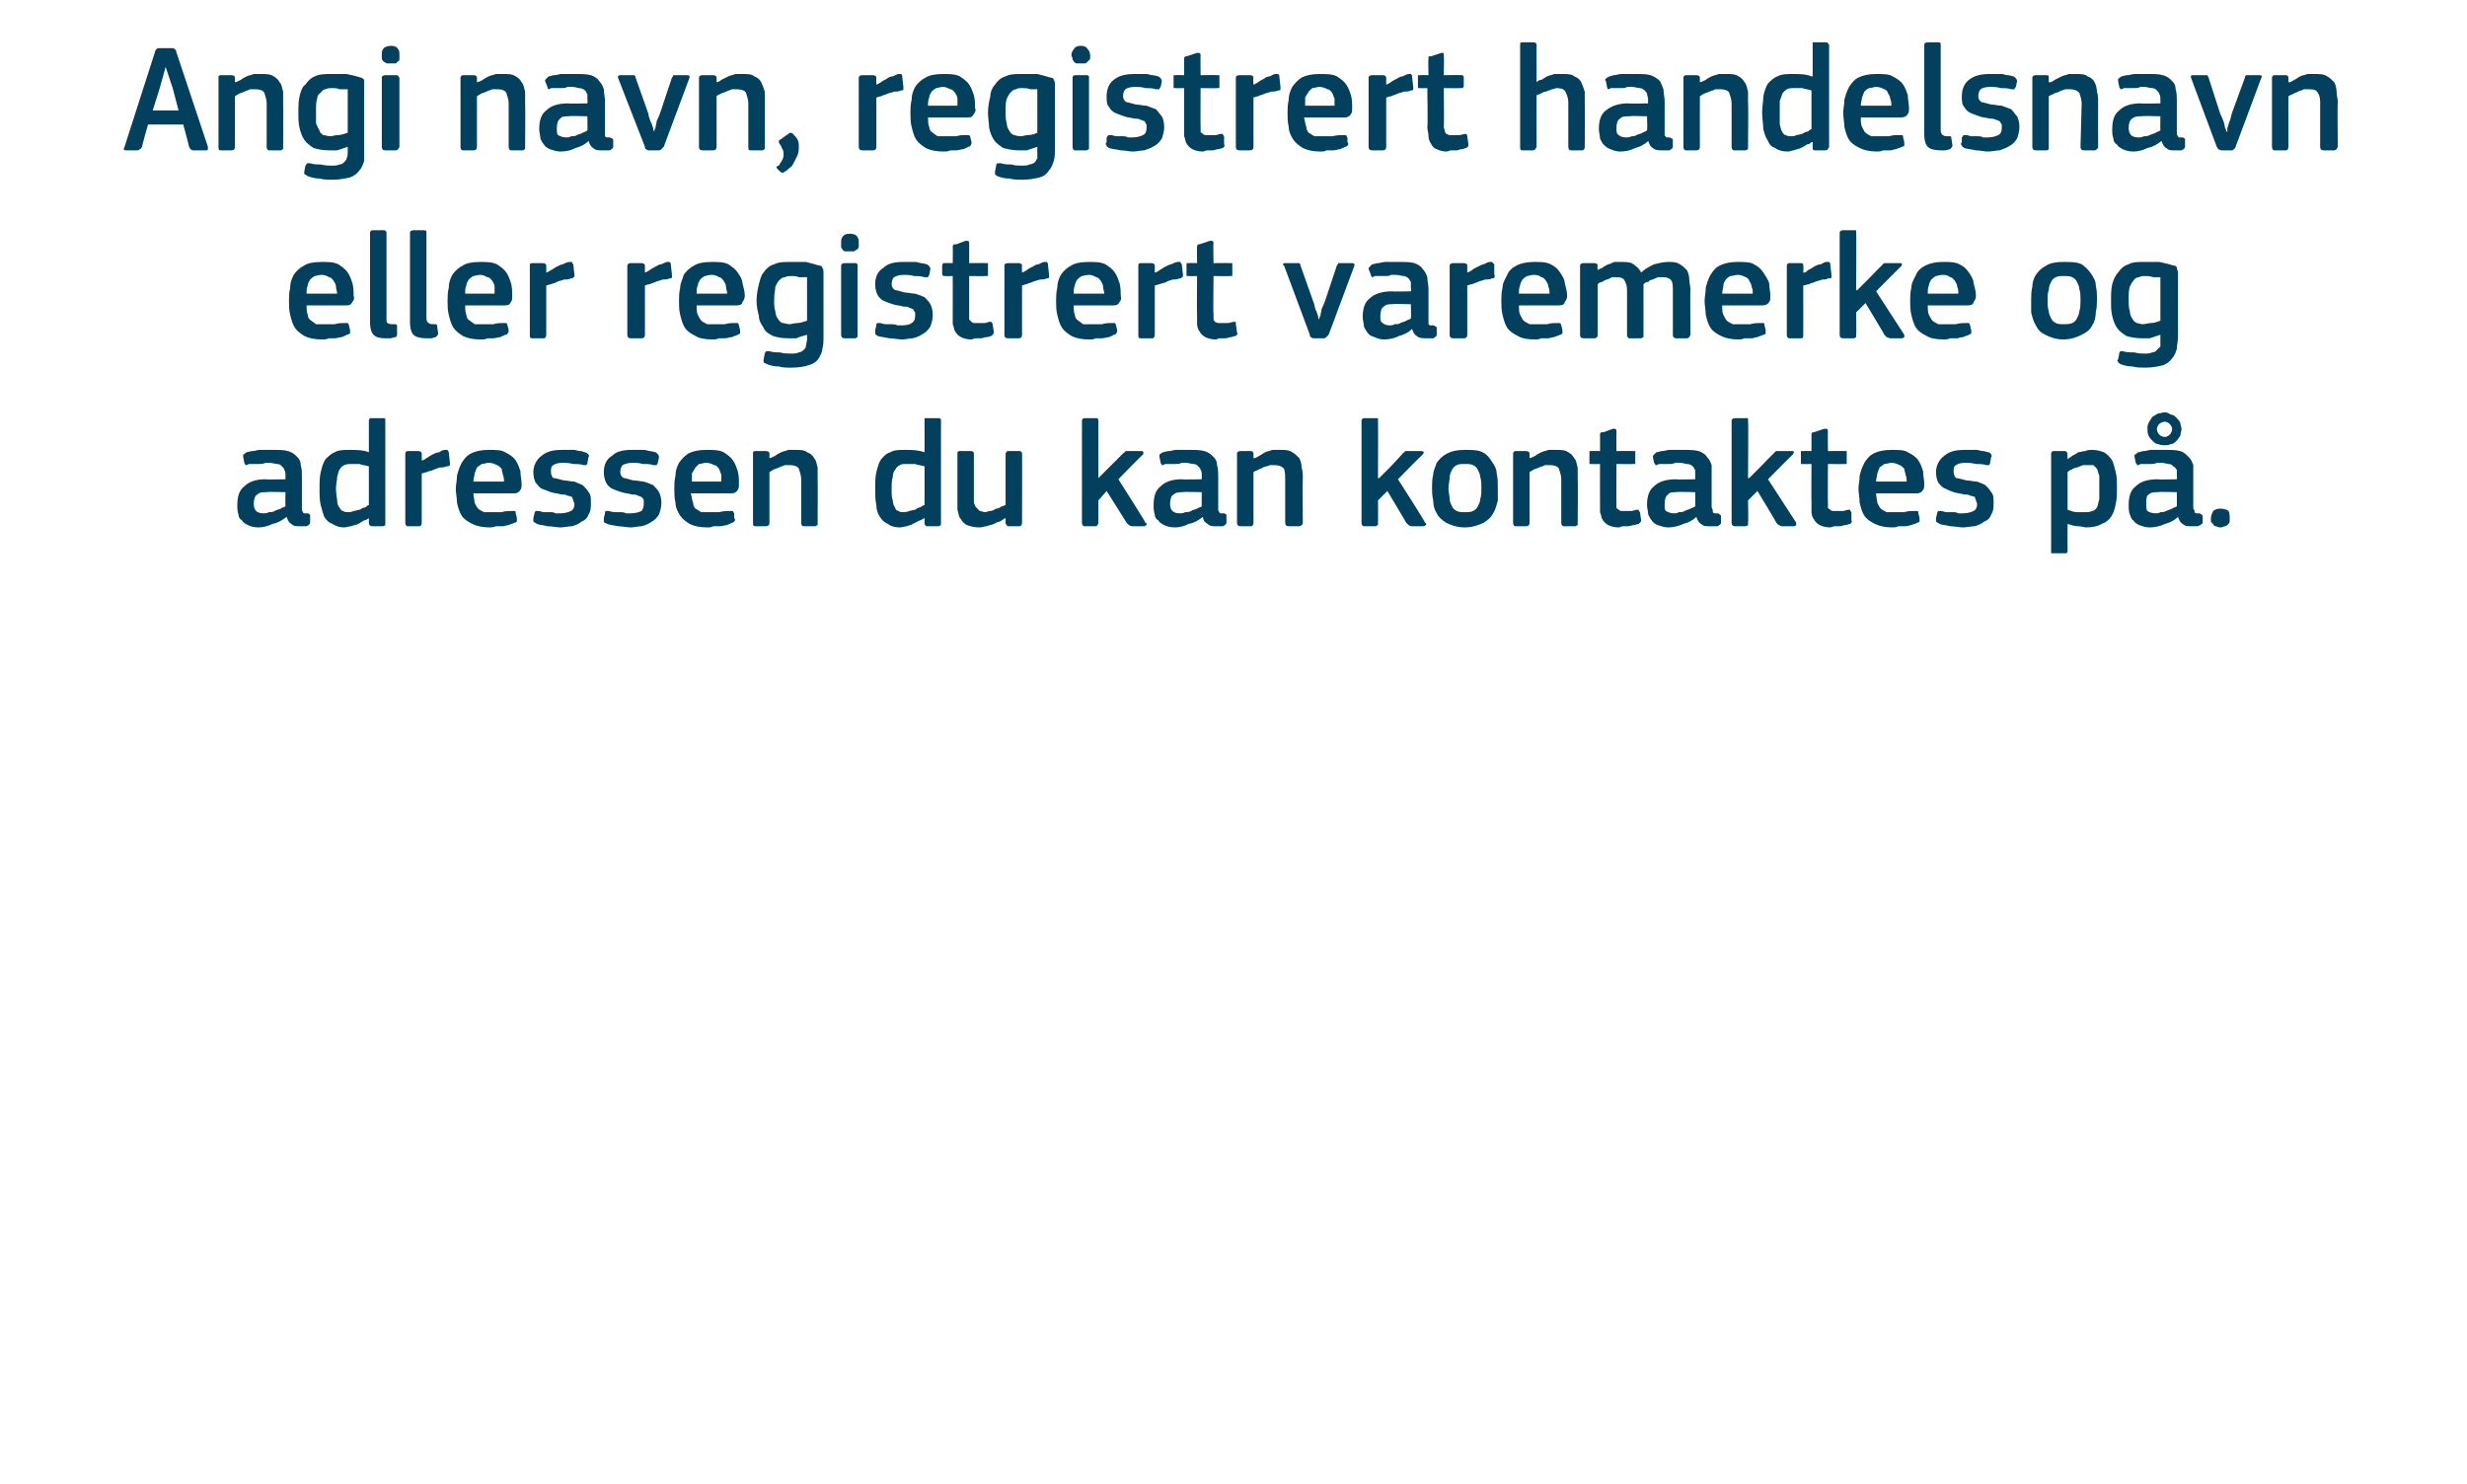
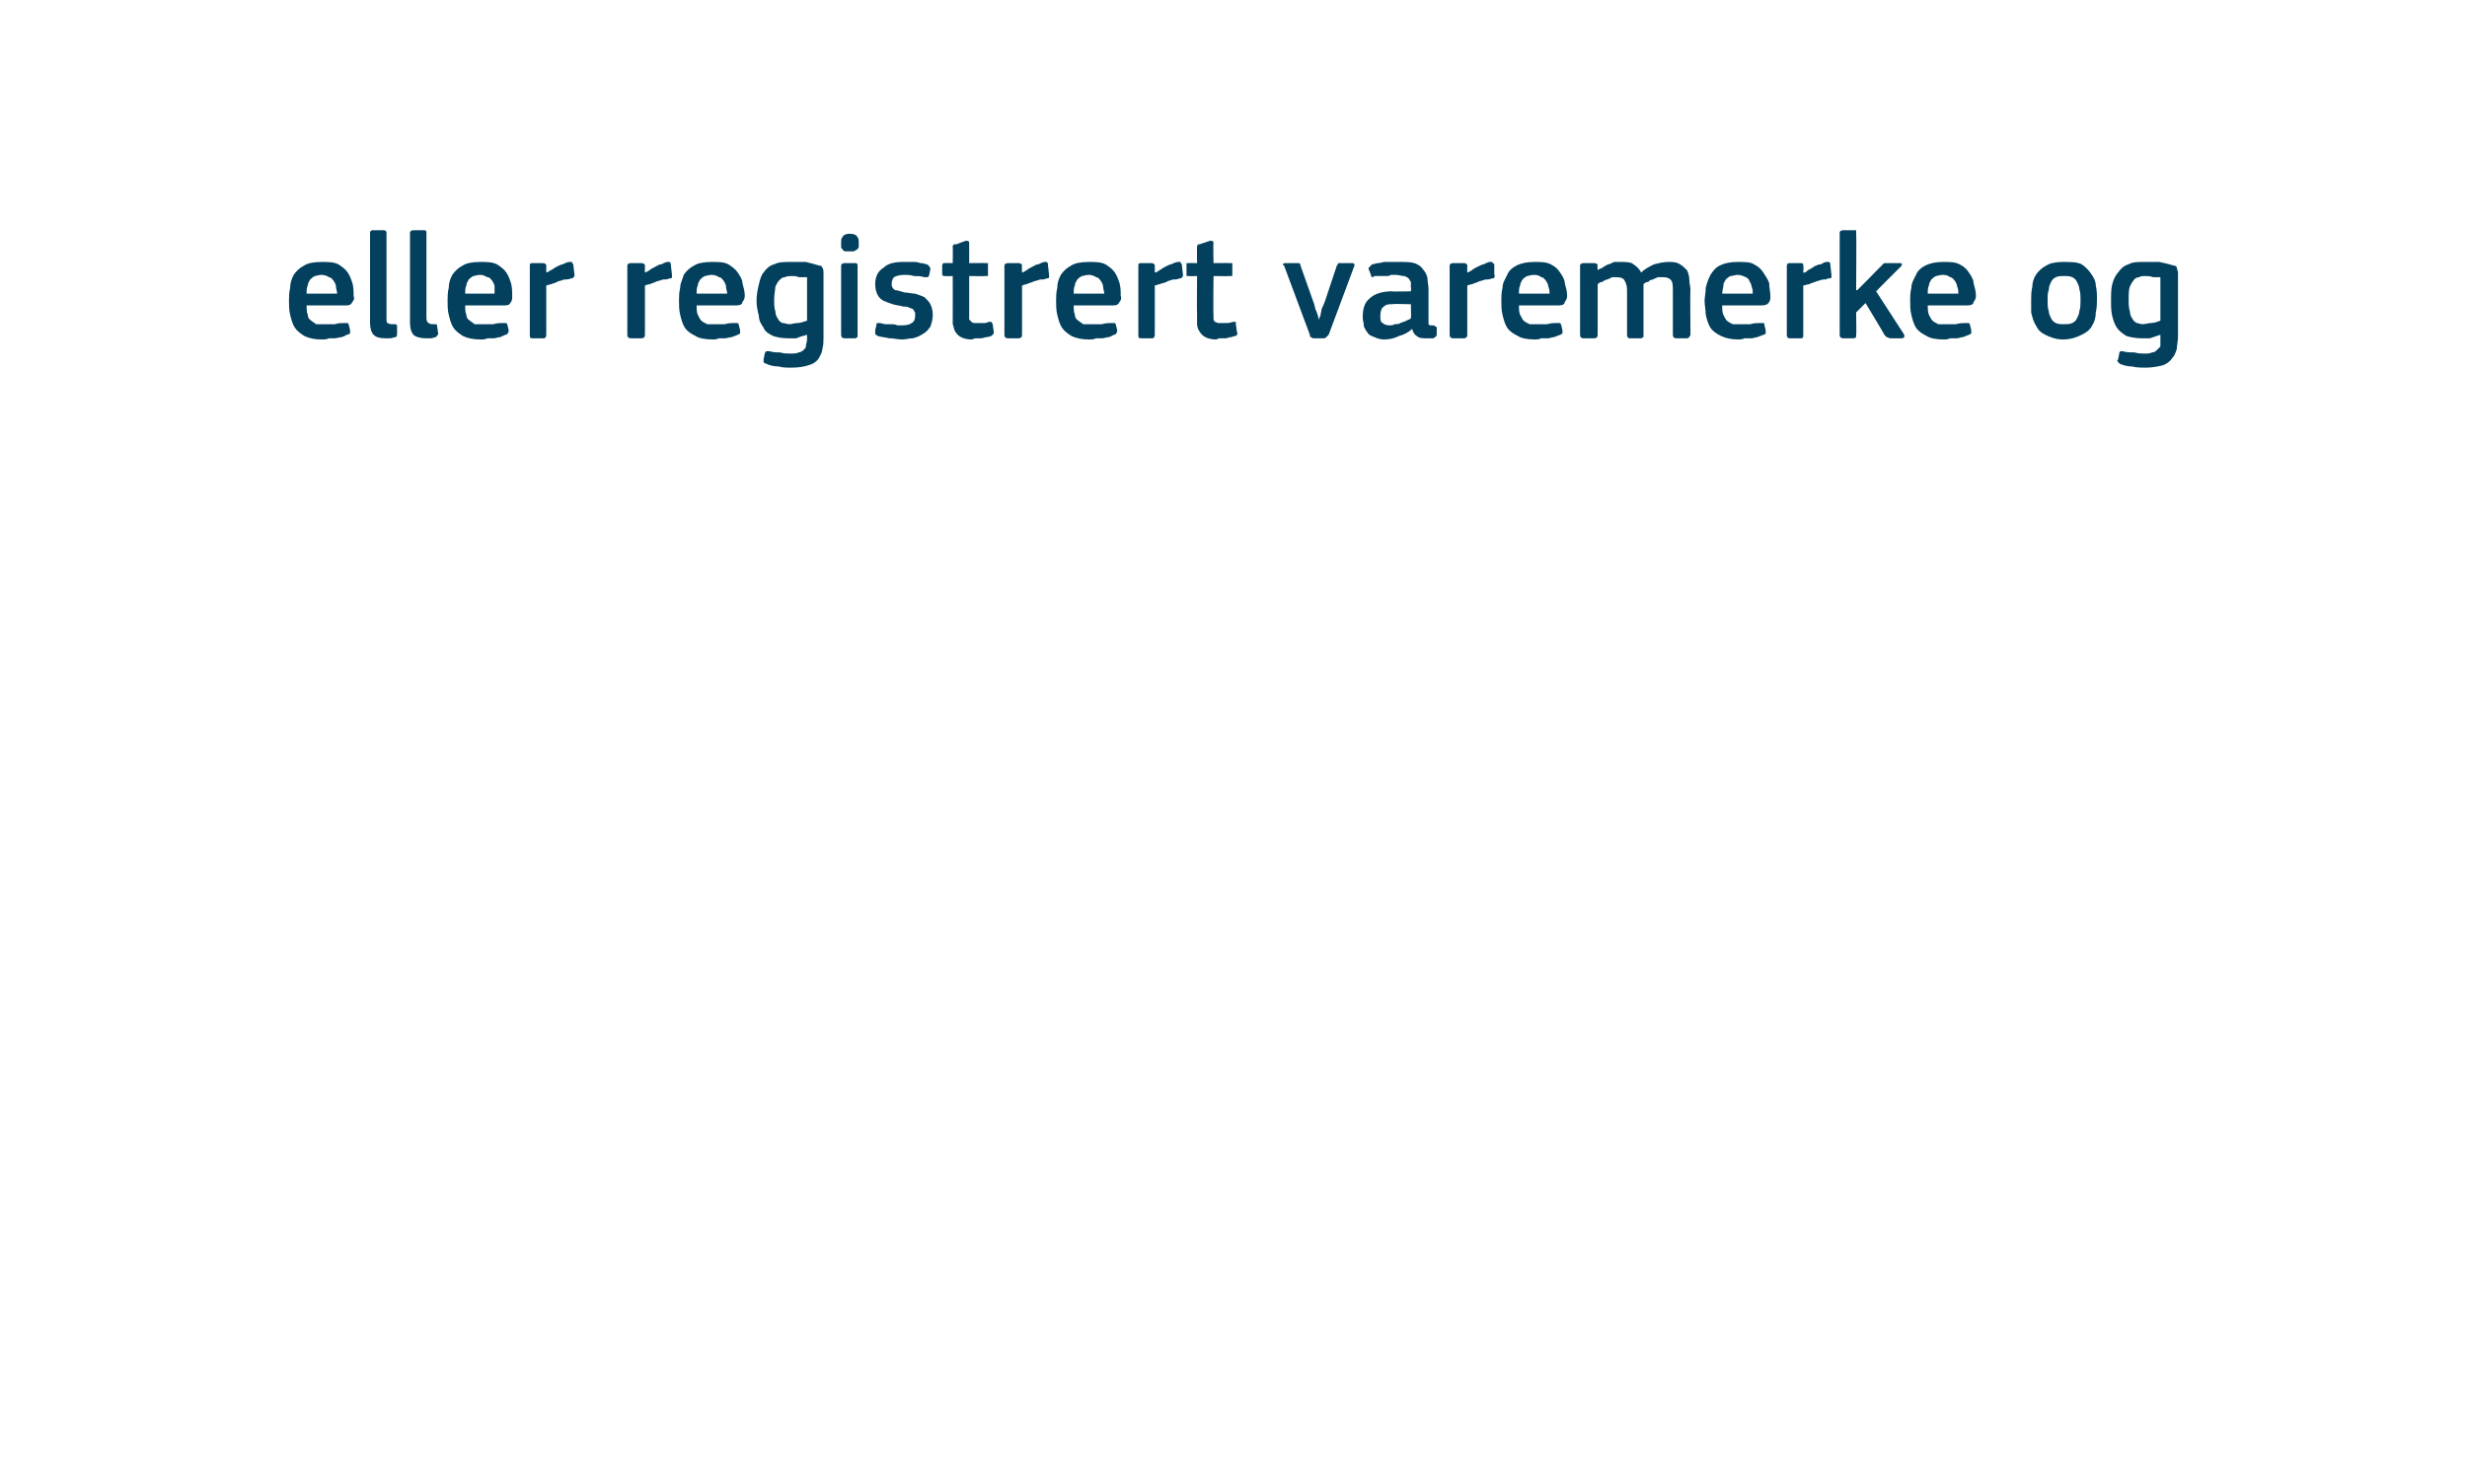
<svg xmlns="http://www.w3.org/2000/svg" version="1.1" width="210px" height="126.3px" viewBox="0 -3 210 126.3" style="top:-3px">
  <desc>Angi navn, registrert handelsnavn eller registrert varemerke og adressen du kan kontaktes p .</desc>
  <defs />
  <g id="Polygon25962">
-     <path d="M 24.3 38.9 C 24.3 38.9 22.69 38.85 22.7 38.9 C 22.4 38.9 22.1 38.9 21.9 39.1 C 21.7 39.2 21.6 39.5 21.6 39.9 C 21.6 40.2 21.7 40.4 21.8 40.5 C 21.9 40.6 22.1 40.7 22.4 40.7 C 22.6 40.7 22.7 40.7 22.9 40.6 C 23.1 40.6 23.2 40.6 23.4 40.5 C 23.5 40.4 23.7 40.4 23.9 40.3 C 24 40.2 24.2 40.2 24.3 40.1 C 24.28 40.09 24.3 38.9 24.3 38.9 Z M 24.4 41 C 24 41.3 23.7 41.5 23.2 41.6 C 22.8 41.8 22.4 41.9 22 41.9 C 21.6 41.9 21.3 41.8 21.1 41.7 C 20.9 41.6 20.7 41.5 20.6 41.3 C 20.4 41.2 20.3 41 20.3 40.8 C 20.2 40.5 20.2 40.3 20.2 40 C 20.2 39.2 20.4 38.7 20.8 38.4 C 21.2 38 21.8 37.8 22.6 37.8 C 22.63 37.84 24.3 37.8 24.3 37.8 C 24.3 37.8 24.29 37.5 24.3 37.5 C 24.3 37.3 24.3 37.1 24.2 37 C 24.2 36.9 24.1 36.8 24 36.7 C 23.9 36.6 23.8 36.5 23.6 36.5 C 23.4 36.5 23.2 36.4 22.9 36.4 C 22.8 36.4 22.7 36.4 22.6 36.4 C 22.4 36.5 22.2 36.5 22.1 36.5 C 21.9 36.5 21.8 36.5 21.6 36.5 C 21.4 36.5 21.3 36.5 21.2 36.5 C 21 36.6 21 36.6 20.9 36.6 C 20.9 36.5 20.8 36.5 20.8 36.4 C 20.8 36.4 20.7 35.9 20.7 35.9 C 20.7 35.8 20.7 35.8 20.7 35.7 C 20.8 35.7 20.8 35.6 21 35.5 C 21.1 35.5 21.3 35.4 21.5 35.4 C 21.7 35.4 21.9 35.3 22.1 35.3 C 22.3 35.3 22.5 35.3 22.7 35.3 C 22.9 35.3 23 35.3 23.2 35.3 C 23.7 35.3 24.2 35.3 24.5 35.4 C 24.9 35.5 25.1 35.7 25.3 35.9 C 25.5 36.1 25.6 36.3 25.6 36.6 C 25.7 36.9 25.7 37.3 25.7 37.6 C 25.7 37.6 25.7 40.1 25.7 40.1 C 25.7 40.3 25.7 40.4 25.7 40.4 C 25.7 40.5 25.8 40.6 25.8 40.6 C 25.8 40.7 25.9 40.7 25.9 40.7 C 26 40.7 26.1 40.7 26.2 40.7 C 26.3 40.7 26.3 40.8 26.4 40.8 C 26.4 40.8 26.4 40.9 26.4 40.9 C 26.4 40.9 26.4 41.5 26.4 41.5 C 26.4 41.6 26.3 41.7 26.1 41.8 C 26 41.8 25.9 41.8 25.8 41.8 C 25.7 41.8 25.6 41.8 25.5 41.8 C 25.2 41.8 25 41.8 24.8 41.6 C 24.6 41.5 24.5 41.3 24.4 41 C 24.4 41 24.4 41 24.4 41 Z M 32.8 41.5 C 32.8 41.6 32.8 41.6 32.8 41.7 C 32.8 41.7 32.7 41.8 32.6 41.8 C 32.6 41.8 31.7 41.8 31.7 41.8 C 31.5 41.8 31.4 41.7 31.4 41.5 C 31.4 41.5 31.4 41.1 31.4 41.1 C 31.4 41.1 31.4 41.1 31.4 41.1 C 31.4 41.1 31.4 41.1 31.4 41.1 C 31.3 41.2 31.1 41.3 31 41.3 C 30.8 41.4 30.7 41.5 30.5 41.6 C 30.3 41.7 30.1 41.7 29.9 41.8 C 29.7 41.8 29.5 41.9 29.3 41.9 C 28.9 41.9 28.6 41.8 28.3 41.6 C 28 41.5 27.8 41.3 27.6 41 C 27.5 40.7 27.4 40.4 27.3 40 C 27.2 39.6 27.2 39.1 27.2 38.6 C 27.2 38.1 27.2 37.6 27.3 37.2 C 27.4 36.8 27.5 36.4 27.7 36.1 C 27.9 35.9 28.2 35.6 28.5 35.5 C 28.8 35.3 29.3 35.3 29.8 35.3 C 30.3 35.3 30.9 35.3 31.4 35.5 C 31.4 35.5 31.4 35.5 31.4 35.5 C 31.4 35.5 31.4 35.5 31.4 35.5 C 31.4 35.5 31.4 32.8 31.4 32.8 C 31.4 32.8 31.4 32.7 31.5 32.6 C 31.5 32.6 31.6 32.6 31.7 32.6 C 31.7 32.6 32.6 32.6 32.6 32.6 C 32.7 32.6 32.8 32.6 32.8 32.7 C 32.8 32.7 32.8 32.8 32.8 32.8 C 32.8 32.8 32.8 41.5 32.8 41.5 Z M 31.4 36.7 C 31.1 36.6 30.8 36.6 30.6 36.5 C 30.4 36.5 30.1 36.5 29.9 36.5 C 29.7 36.5 29.5 36.5 29.3 36.6 C 29.1 36.7 29 36.8 28.9 37 C 28.8 37.1 28.8 37.3 28.7 37.6 C 28.7 37.9 28.6 38.2 28.6 38.6 C 28.6 39.1 28.7 39.4 28.7 39.6 C 28.7 39.9 28.8 40.1 28.9 40.2 C 29 40.4 29.1 40.5 29.2 40.5 C 29.3 40.6 29.5 40.6 29.7 40.6 C 29.8 40.6 29.9 40.6 30.1 40.5 C 30.3 40.5 30.4 40.4 30.6 40.4 C 30.8 40.3 30.9 40.2 31.1 40.2 C 31.2 40.1 31.3 40 31.4 40 C 31.4 40 31.4 36.7 31.4 36.7 Z M 35.9 41.5 C 35.9 41.7 35.8 41.8 35.7 41.8 C 35.7 41.8 34.7 41.8 34.7 41.8 C 34.6 41.8 34.5 41.7 34.5 41.5 C 34.5 41.5 34.5 35.6 34.5 35.6 C 34.5 35.5 34.6 35.4 34.7 35.4 C 34.7 35.4 35.6 35.4 35.6 35.4 C 35.8 35.4 35.9 35.5 35.9 35.6 C 35.91 35.64 35.9 36.2 35.9 36.2 C 35.9 36.2 35.94 36.24 35.9 36.2 C 36 36.2 36.2 36.1 36.3 36 C 36.5 35.9 36.6 35.8 36.8 35.7 C 37 35.6 37.2 35.5 37.4 35.5 C 37.5 35.4 37.7 35.3 37.9 35.3 C 37.9 35.3 38 35.3 38.1 35.3 C 38.1 35.4 38.2 35.4 38.2 35.5 C 38.2 35.5 38.3 36.4 38.3 36.4 C 38.3 36.5 38.3 36.6 38.3 36.6 C 38.2 36.7 38.2 36.7 38 36.7 C 37.8 36.8 37.6 36.8 37.4 36.8 C 37.2 36.9 37.1 36.9 36.9 37 C 36.7 37.1 36.5 37.1 36.3 37.2 C 36.2 37.2 36 37.3 35.9 37.3 C 35.9 37.3 35.9 41.5 35.9 41.5 Z M 40.3 39 C 40.3 39.3 40.4 39.6 40.4 39.8 C 40.5 40 40.6 40.2 40.7 40.3 C 40.8 40.4 41 40.5 41.2 40.6 C 41.4 40.6 41.6 40.6 41.9 40.6 C 42.1 40.6 42.4 40.6 42.7 40.6 C 43 40.5 43.3 40.5 43.6 40.5 C 43.7 40.5 43.8 40.5 43.8 40.5 C 43.9 40.5 43.9 40.6 43.9 40.7 C 43.9 40.7 44 41.1 44 41.1 C 44 41.2 44 41.3 44 41.4 C 44 41.4 43.9 41.5 43.8 41.5 C 43.6 41.6 43.5 41.6 43.3 41.7 C 43.1 41.7 43 41.8 42.8 41.8 C 42.6 41.8 42.4 41.8 42.2 41.8 C 42 41.9 41.8 41.9 41.7 41.9 C 41.1 41.9 40.6 41.8 40.2 41.6 C 39.8 41.4 39.5 41.2 39.3 40.9 C 39.1 40.6 39 40.2 38.9 39.8 C 38.9 39.4 38.8 39 38.8 38.6 C 38.8 38.3 38.9 37.9 38.9 37.5 C 39 37.1 39.1 36.8 39.3 36.4 C 39.5 36.1 39.7 35.8 40.1 35.6 C 40.5 35.4 41 35.3 41.6 35.3 C 42.2 35.3 42.7 35.3 43 35.5 C 43.4 35.7 43.7 35.9 43.9 36.2 C 44.1 36.5 44.2 36.8 44.3 37.1 C 44.3 37.5 44.4 37.8 44.4 38.2 C 44.4 38.4 44.4 38.6 44.3 38.7 C 44.2 38.9 44 39 43.8 39 C 43.8 39 40.3 39 40.3 39 Z M 41.6 36.4 C 41.4 36.4 41.2 36.5 41 36.5 C 40.9 36.6 40.7 36.7 40.6 36.8 C 40.5 37 40.5 37.1 40.4 37.3 C 40.4 37.5 40.3 37.7 40.3 38 C 40.3 38 42.9 38 42.9 38 C 42.9 37.8 42.9 37.6 42.8 37.4 C 42.8 37.2 42.7 37.1 42.7 36.9 C 42.6 36.8 42.4 36.6 42.3 36.6 C 42.1 36.5 41.9 36.4 41.6 36.4 Z M 50.3 39.8 C 50.3 40.2 50.3 40.5 50.1 40.8 C 50 41.1 49.8 41.3 49.5 41.4 C 49.3 41.6 49 41.7 48.7 41.8 C 48.4 41.8 48 41.9 47.7 41.9 C 47.4 41.9 47 41.8 46.6 41.8 C 46.3 41.7 45.9 41.7 45.7 41.6 C 45.6 41.5 45.5 41.5 45.4 41.4 C 45.4 41.3 45.4 41.2 45.4 41.1 C 45.4 41.1 45.5 40.7 45.5 40.7 C 45.5 40.6 45.6 40.5 45.6 40.5 C 45.7 40.5 45.7 40.5 45.8 40.5 C 46 40.5 46.1 40.6 46.3 40.6 C 46.5 40.6 46.6 40.6 46.8 40.6 C 47 40.6 47.1 40.6 47.3 40.7 C 47.4 40.7 47.6 40.7 47.7 40.7 C 48.1 40.7 48.4 40.6 48.6 40.5 C 48.8 40.4 48.9 40.2 48.9 39.9 C 48.9 39.8 48.8 39.7 48.8 39.6 C 48.8 39.5 48.7 39.4 48.7 39.3 C 48.6 39.3 48.5 39.2 48.3 39.2 C 48.2 39.1 48 39.1 47.8 39.1 C 47.5 39 47.2 39 46.9 38.9 C 46.6 38.8 46.4 38.7 46.1 38.6 C 45.9 38.5 45.8 38.3 45.6 38.1 C 45.5 37.9 45.4 37.6 45.4 37.2 C 45.4 36.6 45.7 36.1 46.1 35.8 C 46.6 35.4 47.1 35.3 47.9 35.3 C 48 35.3 48.2 35.3 48.3 35.3 C 48.5 35.3 48.7 35.3 48.9 35.3 C 49 35.3 49.2 35.4 49.4 35.4 C 49.6 35.4 49.7 35.5 49.8 35.5 C 50.1 35.6 50.2 35.8 50.1 35.9 C 50.1 35.9 50 36.4 50 36.4 C 50 36.5 50 36.5 49.9 36.6 C 49.9 36.6 49.8 36.6 49.7 36.6 C 49.4 36.5 49.1 36.5 48.8 36.5 C 48.4 36.4 48.1 36.4 47.9 36.4 C 47.5 36.4 47.2 36.5 47.1 36.6 C 46.9 36.7 46.9 36.9 46.9 37.2 C 46.9 37.4 47 37.6 47.1 37.7 C 47.3 37.7 47.6 37.8 48 37.9 C 48.3 37.9 48.6 38 48.9 38 C 49.1 38.1 49.4 38.2 49.6 38.3 C 49.8 38.5 50 38.7 50.1 38.9 C 50.3 39.1 50.3 39.4 50.3 39.8 Z M 56.3 39.8 C 56.3 40.2 56.2 40.5 56.1 40.8 C 55.9 41.1 55.7 41.3 55.5 41.4 C 55.2 41.6 55 41.7 54.6 41.8 C 54.3 41.8 54 41.9 53.7 41.9 C 53.3 41.9 53 41.8 52.6 41.8 C 52.2 41.7 51.9 41.7 51.7 41.6 C 51.5 41.5 51.4 41.5 51.4 41.4 C 51.4 41.3 51.4 41.2 51.4 41.1 C 51.4 41.1 51.5 40.7 51.5 40.7 C 51.5 40.6 51.5 40.5 51.6 40.5 C 51.6 40.5 51.7 40.5 51.8 40.5 C 51.9 40.5 52.1 40.6 52.3 40.6 C 52.4 40.6 52.6 40.6 52.8 40.6 C 52.9 40.6 53.1 40.6 53.3 40.7 C 53.4 40.7 53.5 40.7 53.7 40.7 C 54.1 40.7 54.4 40.6 54.6 40.5 C 54.7 40.4 54.8 40.2 54.8 39.9 C 54.8 39.8 54.8 39.7 54.8 39.6 C 54.8 39.5 54.7 39.4 54.6 39.3 C 54.5 39.3 54.4 39.2 54.3 39.2 C 54.2 39.1 54 39.1 53.8 39.1 C 53.5 39 53.2 39 52.9 38.9 C 52.6 38.8 52.3 38.7 52.1 38.6 C 51.9 38.5 51.7 38.3 51.6 38.1 C 51.5 37.9 51.4 37.6 51.4 37.2 C 51.4 36.6 51.6 36.1 52.1 35.8 C 52.5 35.4 53.1 35.3 53.8 35.3 C 54 35.3 54.1 35.3 54.3 35.3 C 54.5 35.3 54.6 35.3 54.8 35.3 C 55 35.3 55.2 35.4 55.3 35.4 C 55.5 35.4 55.7 35.5 55.8 35.5 C 56 35.6 56.1 35.8 56.1 35.9 C 56.1 35.9 56 36.4 56 36.4 C 56 36.5 55.9 36.5 55.9 36.6 C 55.8 36.6 55.8 36.6 55.6 36.6 C 55.4 36.5 55.1 36.5 54.7 36.5 C 54.4 36.4 54.1 36.4 53.9 36.4 C 53.4 36.4 53.2 36.5 53 36.6 C 52.9 36.7 52.8 36.9 52.8 37.2 C 52.8 37.4 52.9 37.6 53.1 37.7 C 53.3 37.7 53.5 37.8 53.9 37.9 C 54.3 37.9 54.6 38 54.8 38 C 55.1 38.1 55.4 38.2 55.6 38.3 C 55.8 38.5 56 38.7 56.1 38.9 C 56.2 39.1 56.3 39.4 56.3 39.8 Z M 58.8 39 C 58.9 39.3 58.9 39.6 59 39.8 C 59 40 59.1 40.2 59.2 40.3 C 59.4 40.4 59.5 40.5 59.7 40.6 C 59.9 40.6 60.1 40.6 60.4 40.6 C 60.7 40.6 60.9 40.6 61.2 40.6 C 61.6 40.5 61.9 40.5 62.1 40.5 C 62.2 40.5 62.3 40.5 62.4 40.5 C 62.4 40.5 62.4 40.6 62.5 40.7 C 62.5 40.7 62.5 41.1 62.5 41.1 C 62.6 41.2 62.6 41.3 62.5 41.4 C 62.5 41.4 62.4 41.5 62.3 41.5 C 62.2 41.6 62 41.6 61.9 41.7 C 61.7 41.7 61.5 41.8 61.3 41.8 C 61.1 41.8 60.9 41.8 60.7 41.8 C 60.6 41.9 60.4 41.9 60.2 41.9 C 59.6 41.9 59.1 41.8 58.7 41.6 C 58.4 41.4 58.1 41.2 57.9 40.9 C 57.7 40.6 57.5 40.2 57.5 39.8 C 57.4 39.4 57.4 39 57.4 38.6 C 57.4 38.3 57.4 37.9 57.5 37.5 C 57.5 37.1 57.6 36.8 57.8 36.4 C 58 36.1 58.3 35.8 58.6 35.6 C 59 35.4 59.5 35.3 60.1 35.3 C 60.7 35.3 61.2 35.3 61.6 35.5 C 61.9 35.7 62.2 35.9 62.4 36.2 C 62.6 36.5 62.7 36.8 62.8 37.1 C 62.9 37.5 62.9 37.8 62.9 38.2 C 62.9 38.4 62.9 38.6 62.8 38.7 C 62.7 38.9 62.5 39 62.3 39 C 62.3 39 58.8 39 58.8 39 Z M 60.1 36.4 C 59.9 36.4 59.7 36.5 59.5 36.5 C 59.4 36.6 59.3 36.7 59.2 36.8 C 59.1 37 59 37.1 58.9 37.3 C 58.9 37.5 58.9 37.7 58.9 38 C 58.9 38 61.4 38 61.4 38 C 61.4 37.8 61.4 37.6 61.4 37.4 C 61.3 37.2 61.3 37.1 61.2 36.9 C 61.1 36.8 61 36.6 60.8 36.6 C 60.6 36.5 60.4 36.4 60.1 36.4 Z M 69.6 41.5 C 69.6 41.6 69.6 41.6 69.6 41.7 C 69.5 41.7 69.5 41.8 69.4 41.8 C 69.4 41.8 68.4 41.8 68.4 41.8 C 68.3 41.8 68.2 41.7 68.2 41.5 C 68.2 41.5 68.2 37.8 68.2 37.8 C 68.2 37.5 68.1 37.2 68 36.9 C 67.9 36.7 67.6 36.6 67.3 36.6 C 67.1 36.6 67 36.6 66.8 36.6 C 66.6 36.7 66.5 36.7 66.3 36.8 C 66.1 36.9 66 36.9 65.8 37 C 65.7 37.1 65.6 37.1 65.5 37.2 C 65.5 37.2 65.5 41.5 65.5 41.5 C 65.5 41.7 65.4 41.8 65.2 41.8 C 65.2 41.8 64.3 41.8 64.3 41.8 C 64.1 41.8 64.1 41.7 64.1 41.5 C 64.1 41.5 64.1 35.6 64.1 35.6 C 64.1 35.5 64.1 35.4 64.3 35.4 C 64.3 35.4 65.2 35.4 65.2 35.4 C 65.4 35.4 65.5 35.5 65.5 35.6 C 65.5 35.6 65.5 36 65.5 36 C 65.5 36 65.5 36 65.5 36 C 65.5 36 65.5 36 65.5 36 C 65.6 36 65.8 35.9 66 35.8 C 66.1 35.7 66.3 35.6 66.5 35.5 C 66.7 35.4 66.9 35.4 67.1 35.3 C 67.3 35.3 67.5 35.3 67.7 35.3 C 68.1 35.3 68.5 35.3 68.7 35.5 C 69 35.6 69.2 35.8 69.3 36 C 69.5 36.2 69.5 36.5 69.6 36.8 C 69.6 37.1 69.6 37.4 69.6 37.7 C 69.62 37.73 69.6 41.5 69.6 41.5 C 69.6 41.5 69.62 41.5 69.6 41.5 Z M 80.1 41.5 C 80.1 41.6 80.1 41.6 80.1 41.7 C 80 41.7 80 41.8 79.9 41.8 C 79.9 41.8 78.9 41.8 78.9 41.8 C 78.8 41.8 78.7 41.7 78.7 41.5 C 78.7 41.5 78.7 41.1 78.7 41.1 C 78.7 41.1 78.7 41.1 78.7 41.1 C 78.7 41.1 78.7 41.1 78.7 41.1 C 78.5 41.2 78.4 41.3 78.3 41.3 C 78.1 41.4 77.9 41.5 77.7 41.6 C 77.6 41.7 77.4 41.7 77.2 41.8 C 77 41.8 76.8 41.9 76.6 41.9 C 76.2 41.9 75.8 41.8 75.6 41.6 C 75.3 41.5 75.1 41.3 74.9 41 C 74.7 40.7 74.6 40.4 74.6 40 C 74.5 39.6 74.5 39.1 74.5 38.6 C 74.5 38.1 74.5 37.6 74.6 37.2 C 74.7 36.8 74.8 36.4 75 36.1 C 75.2 35.9 75.4 35.6 75.8 35.5 C 76.1 35.3 76.5 35.3 77.1 35.3 C 77.6 35.3 78.1 35.3 78.7 35.5 C 78.7 35.5 78.7 35.5 78.7 35.5 C 78.7 35.5 78.7 35.5 78.7 35.5 C 78.7 35.5 78.7 32.8 78.7 32.8 C 78.7 32.8 78.7 32.7 78.7 32.6 C 78.8 32.6 78.8 32.6 78.9 32.6 C 78.9 32.6 79.9 32.6 79.9 32.6 C 80 32.6 80 32.6 80.1 32.7 C 80.1 32.7 80.1 32.8 80.1 32.8 C 80.1 32.8 80.1 41.5 80.1 41.5 Z M 78.7 36.7 C 78.4 36.6 78.1 36.6 77.9 36.5 C 77.6 36.5 77.4 36.5 77.2 36.5 C 76.9 36.5 76.7 36.5 76.6 36.6 C 76.4 36.7 76.3 36.8 76.2 37 C 76.1 37.1 76 37.3 76 37.6 C 75.9 37.9 75.9 38.2 75.9 38.6 C 75.9 39.1 75.9 39.4 76 39.6 C 76 39.9 76.1 40.1 76.2 40.2 C 76.2 40.4 76.4 40.5 76.5 40.5 C 76.6 40.6 76.7 40.6 76.9 40.6 C 77 40.6 77.2 40.6 77.4 40.5 C 77.5 40.5 77.7 40.4 77.9 40.4 C 78 40.3 78.2 40.2 78.3 40.2 C 78.5 40.1 78.6 40 78.7 40 C 78.7 40 78.7 36.7 78.7 36.7 Z M 87 41.5 C 87 41.7 86.9 41.8 86.8 41.8 C 86.8 41.8 85.8 41.8 85.8 41.8 C 85.7 41.8 85.7 41.7 85.7 41.7 C 85.6 41.6 85.6 41.6 85.6 41.5 C 85.6 41.5 85.6 41.1 85.6 41.1 C 85.6 41.1 85.57 41.09 85.6 41.1 C 85.4 41.2 85.3 41.3 85.1 41.4 C 85 41.4 84.8 41.5 84.6 41.6 C 84.4 41.7 84.2 41.7 84 41.8 C 83.8 41.8 83.6 41.9 83.4 41.9 C 82.9 41.9 82.6 41.8 82.3 41.7 C 82.1 41.6 81.9 41.4 81.8 41.2 C 81.6 41 81.6 40.7 81.5 40.4 C 81.5 40.1 81.5 39.8 81.5 39.5 C 81.5 39.5 81.5 35.6 81.5 35.6 C 81.5 35.5 81.5 35.4 81.7 35.4 C 81.7 35.4 82.7 35.4 82.7 35.4 C 82.8 35.4 82.9 35.5 82.9 35.6 C 82.9 35.6 82.9 39.3 82.9 39.3 C 82.9 39.5 82.9 39.7 82.9 39.8 C 83 40 83 40.1 83.1 40.2 C 83.2 40.3 83.3 40.4 83.4 40.5 C 83.5 40.5 83.7 40.6 83.9 40.6 C 84 40.6 84.1 40.5 84.3 40.5 C 84.5 40.5 84.6 40.4 84.8 40.3 C 85 40.3 85.1 40.2 85.3 40.1 C 85.4 40.1 85.5 40 85.6 40 C 85.6 40 85.6 35.6 85.6 35.6 C 85.6 35.6 85.6 35.5 85.7 35.5 C 85.7 35.4 85.7 35.4 85.8 35.4 C 85.8 35.4 86.8 35.4 86.8 35.4 C 86.9 35.4 87 35.5 87 35.6 C 87.02 35.64 87 41.5 87 41.5 C 87 41.5 87.02 41.5 87 41.5 Z M 93.5 37.7 L 94.5 36.7 C 94.5 36.7 95.62 35.59 95.6 35.6 C 95.7 35.5 95.8 35.5 95.8 35.4 C 95.9 35.4 96 35.4 96.1 35.4 C 96.1 35.4 97.1 35.4 97.1 35.4 C 97.3 35.4 97.3 35.4 97.3 35.5 C 97.4 35.5 97.3 35.6 97.3 35.7 C 97.27 35.67 95.2 37.8 95.2 37.8 C 95.2 37.8 97.53 41.45 97.5 41.5 C 97.6 41.5 97.6 41.6 97.6 41.7 C 97.5 41.7 97.5 41.8 97.4 41.8 C 97.4 41.8 96.4 41.8 96.4 41.8 C 96.2 41.8 96.1 41.7 96.1 41.7 C 96 41.6 96 41.6 95.9 41.5 C 95.91 41.5 94.2 38.8 94.2 38.8 L 93.5 39.6 C 93.5 39.6 93.5 41.5 93.5 41.5 C 93.5 41.6 93.5 41.6 93.4 41.7 C 93.4 41.7 93.4 41.8 93.3 41.8 C 93.3 41.8 92.3 41.8 92.3 41.8 C 92.2 41.8 92.1 41.7 92.1 41.5 C 92.1 41.5 92.1 32.8 92.1 32.8 C 92.1 32.7 92.2 32.6 92.3 32.6 C 92.3 32.6 93.3 32.6 93.3 32.6 C 93.4 32.6 93.4 32.6 93.4 32.6 C 93.5 32.7 93.5 32.8 93.5 32.8 C 93.5 32.83 93.5 37.7 93.5 37.7 L 93.5 37.7 Z M 102.3 38.9 C 102.3 38.9 100.69 38.85 100.7 38.9 C 100.4 38.9 100.1 38.9 99.9 39.1 C 99.7 39.2 99.6 39.5 99.6 39.9 C 99.6 40.2 99.7 40.4 99.8 40.5 C 99.9 40.6 100.1 40.7 100.4 40.7 C 100.6 40.7 100.7 40.7 100.9 40.6 C 101.1 40.6 101.2 40.6 101.4 40.5 C 101.5 40.4 101.7 40.4 101.9 40.3 C 102 40.2 102.2 40.2 102.3 40.1 C 102.28 40.09 102.3 38.9 102.3 38.9 Z M 102.4 41 C 102 41.3 101.7 41.5 101.2 41.6 C 100.8 41.8 100.4 41.9 100 41.9 C 99.6 41.9 99.3 41.8 99.1 41.7 C 98.9 41.6 98.7 41.5 98.6 41.3 C 98.4 41.2 98.3 41 98.3 40.8 C 98.2 40.5 98.2 40.3 98.2 40 C 98.2 39.2 98.4 38.7 98.8 38.4 C 99.2 38 99.8 37.8 100.6 37.8 C 100.63 37.84 102.3 37.8 102.3 37.8 C 102.3 37.8 102.29 37.5 102.3 37.5 C 102.3 37.3 102.3 37.1 102.2 37 C 102.2 36.9 102.1 36.8 102 36.7 C 101.9 36.6 101.8 36.5 101.6 36.5 C 101.4 36.5 101.2 36.4 100.9 36.4 C 100.8 36.4 100.7 36.4 100.6 36.4 C 100.4 36.5 100.2 36.5 100.1 36.5 C 99.9 36.5 99.8 36.5 99.6 36.5 C 99.4 36.5 99.3 36.5 99.2 36.5 C 99 36.6 99 36.6 98.9 36.6 C 98.9 36.5 98.8 36.5 98.8 36.4 C 98.8 36.4 98.7 35.9 98.7 35.9 C 98.7 35.8 98.7 35.8 98.7 35.7 C 98.7 35.7 98.8 35.6 99 35.5 C 99.1 35.5 99.3 35.4 99.5 35.4 C 99.7 35.4 99.9 35.3 100.1 35.3 C 100.3 35.3 100.5 35.3 100.7 35.3 C 100.9 35.3 101 35.3 101.2 35.3 C 101.7 35.3 102.2 35.3 102.5 35.4 C 102.9 35.5 103.1 35.7 103.3 35.9 C 103.5 36.1 103.6 36.3 103.6 36.6 C 103.7 36.9 103.7 37.3 103.7 37.6 C 103.7 37.6 103.7 40.1 103.7 40.1 C 103.7 40.3 103.7 40.4 103.7 40.4 C 103.7 40.5 103.8 40.6 103.8 40.6 C 103.8 40.7 103.9 40.7 103.9 40.7 C 104 40.7 104.1 40.7 104.2 40.7 C 104.3 40.7 104.3 40.8 104.4 40.8 C 104.4 40.8 104.4 40.9 104.4 40.9 C 104.4 40.9 104.4 41.5 104.4 41.5 C 104.4 41.6 104.3 41.7 104.1 41.8 C 104 41.8 103.9 41.8 103.8 41.8 C 103.7 41.8 103.6 41.8 103.5 41.8 C 103.2 41.8 103 41.8 102.8 41.6 C 102.6 41.5 102.4 41.3 102.4 41 C 102.4 41 102.4 41 102.4 41 Z M 110.9 41.5 C 110.9 41.6 110.9 41.6 110.8 41.7 C 110.8 41.7 110.7 41.8 110.6 41.8 C 110.6 41.8 109.7 41.8 109.7 41.8 C 109.5 41.8 109.4 41.7 109.4 41.5 C 109.4 41.5 109.4 37.8 109.4 37.8 C 109.4 37.5 109.4 37.2 109.3 36.9 C 109.1 36.7 108.9 36.6 108.5 36.6 C 108.4 36.6 108.2 36.6 108.1 36.6 C 107.9 36.7 107.7 36.7 107.5 36.8 C 107.4 36.9 107.2 36.9 107.1 37 C 106.9 37.1 106.8 37.1 106.7 37.2 C 106.7 37.2 106.7 41.5 106.7 41.5 C 106.7 41.7 106.6 41.8 106.5 41.8 C 106.5 41.8 105.6 41.8 105.6 41.8 C 105.4 41.8 105.3 41.7 105.3 41.5 C 105.3 41.5 105.3 35.6 105.3 35.6 C 105.3 35.5 105.4 35.4 105.6 35.4 C 105.6 35.4 106.5 35.4 106.5 35.4 C 106.6 35.4 106.7 35.5 106.7 35.6 C 106.7 35.6 106.7 36 106.7 36 C 106.7 36 106.7 36 106.7 36 C 106.7 36 106.8 36 106.8 36 C 106.9 36 107 35.9 107.2 35.8 C 107.4 35.7 107.5 35.6 107.7 35.5 C 107.9 35.4 108.1 35.4 108.3 35.3 C 108.5 35.3 108.8 35.3 109 35.3 C 109.4 35.3 109.7 35.3 110 35.5 C 110.2 35.6 110.4 35.8 110.6 36 C 110.7 36.2 110.8 36.5 110.8 36.8 C 110.9 37.1 110.9 37.4 110.9 37.7 C 110.87 37.73 110.9 41.5 110.9 41.5 C 110.9 41.5 110.87 41.5 110.9 41.5 Z M 117.4 37.7 L 118.4 36.7 C 118.4 36.7 119.44 35.59 119.4 35.6 C 119.5 35.5 119.6 35.5 119.6 35.4 C 119.7 35.4 119.8 35.4 119.9 35.4 C 119.9 35.4 120.9 35.4 120.9 35.4 C 121.1 35.4 121.1 35.4 121.2 35.5 C 121.2 35.5 121.2 35.6 121.1 35.7 C 121.09 35.67 119 37.8 119 37.8 C 119 37.8 121.35 41.45 121.3 41.5 C 121.4 41.5 121.4 41.6 121.4 41.7 C 121.3 41.7 121.3 41.8 121.2 41.8 C 121.2 41.8 120.2 41.8 120.2 41.8 C 120 41.8 119.9 41.7 119.9 41.7 C 119.8 41.6 119.8 41.6 119.7 41.5 C 119.72 41.5 118.1 38.8 118.1 38.8 L 117.3 39.6 C 117.3 39.6 117.32 41.5 117.3 41.5 C 117.3 41.6 117.3 41.6 117.3 41.7 C 117.2 41.7 117.2 41.8 117.1 41.8 C 117.1 41.8 116.1 41.8 116.1 41.8 C 116 41.8 115.9 41.7 115.9 41.5 C 115.9 41.5 115.9 32.8 115.9 32.8 C 115.9 32.7 116 32.6 116.1 32.6 C 116.1 32.6 117.1 32.6 117.1 32.6 C 117.2 32.6 117.2 32.6 117.3 32.6 C 117.3 32.7 117.3 32.8 117.3 32.8 C 117.32 32.83 117.3 37.7 117.3 37.7 L 117.4 37.7 Z M 127.5 38.5 C 127.5 38.8 127.5 39.2 127.5 39.6 C 127.4 40 127.3 40.4 127.1 40.7 C 126.9 41.1 126.6 41.3 126.3 41.5 C 125.9 41.7 125.3 41.9 124.7 41.9 C 124 41.9 123.5 41.7 123.1 41.5 C 122.8 41.3 122.5 41.1 122.3 40.7 C 122.1 40.4 122 40 122 39.6 C 121.9 39.2 121.9 38.8 121.9 38.5 C 121.9 38.2 121.9 37.8 122 37.4 C 122 37.1 122.2 36.7 122.3 36.4 C 122.5 36.1 122.8 35.8 123.2 35.6 C 123.6 35.4 124 35.3 124.7 35.3 C 125.3 35.3 125.8 35.3 126.2 35.5 C 126.6 35.7 126.8 36 127 36.3 C 127.2 36.6 127.4 36.9 127.4 37.3 C 127.5 37.7 127.5 38.1 127.5 38.5 Z M 126.1 38.6 C 126.1 38.2 126.1 37.9 126 37.6 C 126 37.4 125.9 37.2 125.8 37 C 125.7 36.8 125.6 36.7 125.4 36.6 C 125.2 36.5 125 36.5 124.7 36.5 C 124.4 36.5 124.2 36.5 124 36.6 C 123.8 36.7 123.7 36.8 123.6 37 C 123.5 37.2 123.4 37.4 123.4 37.7 C 123.4 37.9 123.3 38.2 123.3 38.6 C 123.3 38.9 123.4 39.2 123.4 39.5 C 123.4 39.7 123.5 39.9 123.6 40.1 C 123.7 40.3 123.8 40.4 124 40.5 C 124.2 40.6 124.4 40.6 124.7 40.6 C 125 40.6 125.2 40.6 125.4 40.5 C 125.6 40.4 125.7 40.3 125.8 40.1 C 125.9 39.9 126 39.7 126 39.5 C 126.1 39.2 126.1 38.9 126.1 38.6 Z M 134.3 41.5 C 134.3 41.6 134.3 41.6 134.3 41.7 C 134.2 41.7 134.2 41.8 134.1 41.8 C 134.1 41.8 133.1 41.8 133.1 41.8 C 133 41.8 132.9 41.7 132.9 41.5 C 132.9 41.5 132.9 37.8 132.9 37.8 C 132.9 37.5 132.8 37.2 132.7 36.9 C 132.6 36.7 132.3 36.6 132 36.6 C 131.8 36.6 131.7 36.6 131.5 36.6 C 131.4 36.7 131.2 36.7 131 36.8 C 130.8 36.9 130.7 36.9 130.5 37 C 130.4 37.1 130.3 37.1 130.2 37.2 C 130.2 37.2 130.2 41.5 130.2 41.5 C 130.2 41.7 130.1 41.8 129.9 41.8 C 129.9 41.8 129 41.8 129 41.8 C 128.9 41.8 128.8 41.7 128.8 41.5 C 128.8 41.5 128.8 35.6 128.8 35.6 C 128.8 35.5 128.9 35.4 129 35.4 C 129 35.4 129.9 35.4 129.9 35.4 C 130.1 35.4 130.2 35.5 130.2 35.6 C 130.2 35.6 130.2 36 130.2 36 C 130.2 36 130.2 36 130.2 36 C 130.2 36 130.2 36 130.2 36 C 130.3 36 130.5 35.9 130.7 35.8 C 130.8 35.7 131 35.6 131.2 35.5 C 131.4 35.4 131.6 35.4 131.8 35.3 C 132 35.3 132.2 35.3 132.4 35.3 C 132.9 35.3 133.2 35.3 133.5 35.5 C 133.7 35.6 133.9 35.8 134 36 C 134.2 36.2 134.2 36.5 134.3 36.8 C 134.3 37.1 134.3 37.4 134.3 37.7 C 134.33 37.73 134.3 41.5 134.3 41.5 C 134.3 41.5 134.33 41.5 134.3 41.5 Z M 139.7 41.3 C 139.7 41.4 139.6 41.5 139.5 41.6 C 139.4 41.6 139.2 41.7 139.1 41.7 C 138.9 41.7 138.8 41.8 138.6 41.8 C 138.5 41.8 138.3 41.8 138.2 41.8 C 138 41.8 137.9 41.9 137.8 41.9 C 137.4 41.9 137.1 41.8 136.9 41.7 C 136.7 41.6 136.5 41.4 136.4 41.2 C 136.3 41.1 136.3 40.8 136.2 40.6 C 136.2 40.3 136.2 40.1 136.2 39.8 C 136.19 39.79 136.2 36.5 136.2 36.5 C 136.2 36.5 135.54 36.52 135.5 36.5 C 135.4 36.5 135.4 36.5 135.3 36.5 C 135.3 36.4 135.3 36.4 135.3 36.3 C 135.3 36.3 135.3 35.6 135.3 35.6 C 135.3 35.6 135.3 35.5 135.3 35.4 C 135.4 35.4 135.4 35.4 135.5 35.4 C 135.54 35.38 136.2 35.4 136.2 35.4 C 136.2 35.4 136.21 34.04 136.2 34 C 136.2 33.9 136.2 33.9 136.3 33.8 C 136.3 33.8 136.4 33.8 136.5 33.8 C 136.5 33.8 137.3 33.5 137.3 33.5 C 137.5 33.5 137.6 33.5 137.6 33.7 C 137.58 33.68 137.6 35.4 137.6 35.4 C 137.6 35.4 138.98 35.38 139 35.4 C 139.1 35.4 139.1 35.4 139.2 35.4 C 139.2 35.5 139.2 35.5 139.2 35.6 C 139.2 35.6 139.2 36.3 139.2 36.3 C 139.2 36.4 139.2 36.4 139.2 36.5 C 139.1 36.5 139.1 36.5 139 36.5 C 138.98 36.52 137.6 36.5 137.6 36.5 C 137.6 36.5 137.58 39.76 137.6 39.8 C 137.6 39.9 137.6 40.1 137.6 40.2 C 137.6 40.3 137.7 40.3 137.8 40.4 C 137.8 40.4 137.9 40.5 138 40.5 C 138.1 40.5 138.3 40.5 138.5 40.5 C 138.6 40.5 138.7 40.5 138.9 40.5 C 139 40.5 139.2 40.4 139.3 40.4 C 139.4 40.4 139.4 40.4 139.5 40.4 C 139.5 40.5 139.5 40.5 139.6 40.6 C 139.6 40.6 139.7 41.3 139.7 41.3 Z M 144.3 38.9 C 144.3 38.9 142.73 38.85 142.7 38.9 C 142.4 38.9 142.1 38.9 142 39.1 C 141.8 39.2 141.7 39.5 141.7 39.9 C 141.7 40.2 141.7 40.4 141.8 40.5 C 142 40.6 142.2 40.7 142.5 40.7 C 142.6 40.7 142.8 40.7 142.9 40.6 C 143.1 40.6 143.3 40.6 143.4 40.5 C 143.6 40.4 143.7 40.4 143.9 40.3 C 144.1 40.2 144.2 40.2 144.3 40.1 C 144.32 40.09 144.3 38.9 144.3 38.9 Z M 144.4 41 C 144.1 41.3 143.7 41.5 143.3 41.6 C 142.9 41.8 142.4 41.9 142 41.9 C 141.7 41.9 141.4 41.8 141.1 41.7 C 140.9 41.6 140.7 41.5 140.6 41.3 C 140.5 41.2 140.4 41 140.3 40.8 C 140.3 40.5 140.2 40.3 140.2 40 C 140.2 39.2 140.4 38.7 140.8 38.4 C 141.2 38 141.8 37.8 142.7 37.8 C 142.67 37.84 144.3 37.8 144.3 37.8 C 144.3 37.8 144.33 37.5 144.3 37.5 C 144.3 37.3 144.3 37.1 144.3 37 C 144.2 36.9 144.2 36.8 144.1 36.7 C 144 36.6 143.8 36.5 143.6 36.5 C 143.5 36.5 143.2 36.4 143 36.4 C 142.9 36.4 142.7 36.4 142.6 36.4 C 142.4 36.5 142.3 36.5 142.1 36.5 C 142 36.5 141.8 36.5 141.6 36.5 C 141.5 36.5 141.3 36.5 141.2 36.5 C 141.1 36.6 141 36.6 140.9 36.6 C 140.9 36.5 140.9 36.5 140.8 36.4 C 140.8 36.4 140.7 35.9 140.7 35.9 C 140.7 35.8 140.7 35.8 140.8 35.7 C 140.8 35.7 140.9 35.6 141 35.5 C 141.2 35.5 141.3 35.4 141.5 35.4 C 141.7 35.4 141.9 35.3 142.1 35.3 C 142.3 35.3 142.5 35.3 142.7 35.3 C 142.9 35.3 143.1 35.3 143.2 35.3 C 143.8 35.3 144.2 35.3 144.6 35.4 C 144.9 35.5 145.2 35.7 145.3 35.9 C 145.5 36.1 145.6 36.3 145.7 36.6 C 145.7 36.9 145.7 37.3 145.7 37.6 C 145.7 37.6 145.7 40.1 145.7 40.1 C 145.7 40.3 145.8 40.4 145.8 40.4 C 145.8 40.5 145.8 40.6 145.8 40.6 C 145.9 40.7 145.9 40.7 146 40.7 C 146 40.7 146.1 40.7 146.2 40.7 C 146.3 40.7 146.4 40.8 146.4 40.8 C 146.4 40.8 146.5 40.9 146.5 40.9 C 146.5 40.9 146.5 41.5 146.5 41.5 C 146.5 41.6 146.4 41.7 146.2 41.8 C 146 41.8 145.9 41.8 145.8 41.8 C 145.7 41.8 145.6 41.8 145.5 41.8 C 145.2 41.8 145 41.8 144.8 41.6 C 144.6 41.5 144.5 41.3 144.4 41 C 144.4 41 144.4 41 144.4 41 Z M 148.9 37.7 L 149.9 36.7 C 149.9 36.7 150.96 35.59 151 35.6 C 151 35.5 151.1 35.5 151.2 35.4 C 151.2 35.4 151.3 35.4 151.4 35.4 C 151.4 35.4 152.5 35.4 152.5 35.4 C 152.6 35.4 152.7 35.4 152.7 35.5 C 152.7 35.5 152.7 35.6 152.6 35.7 C 152.61 35.67 150.5 37.8 150.5 37.8 C 150.5 37.8 152.87 41.45 152.9 41.5 C 152.9 41.5 152.9 41.6 152.9 41.7 C 152.9 41.7 152.8 41.8 152.7 41.8 C 152.7 41.8 151.7 41.8 151.7 41.8 C 151.6 41.8 151.5 41.7 151.4 41.7 C 151.3 41.6 151.3 41.6 151.2 41.5 C 151.25 41.5 149.6 38.8 149.6 38.8 L 148.8 39.6 C 148.8 39.6 148.84 41.5 148.8 41.5 C 148.8 41.6 148.8 41.6 148.8 41.7 C 148.8 41.7 148.7 41.8 148.6 41.8 C 148.6 41.8 147.7 41.8 147.7 41.8 C 147.5 41.8 147.4 41.7 147.4 41.5 C 147.4 41.5 147.4 32.8 147.4 32.8 C 147.4 32.7 147.5 32.6 147.7 32.6 C 147.7 32.6 148.6 32.6 148.6 32.6 C 148.7 32.6 148.8 32.6 148.8 32.6 C 148.8 32.7 148.8 32.8 148.8 32.8 C 148.84 32.83 148.8 37.7 148.8 37.7 L 148.9 37.7 Z M 157.6 41.3 C 157.7 41.4 157.6 41.5 157.5 41.6 C 157.4 41.6 157.2 41.7 157.1 41.7 C 156.9 41.7 156.8 41.8 156.6 41.8 C 156.4 41.8 156.3 41.8 156.2 41.8 C 156 41.8 155.9 41.9 155.8 41.9 C 155.4 41.9 155.1 41.8 154.9 41.7 C 154.7 41.6 154.5 41.4 154.4 41.2 C 154.3 41.1 154.2 40.8 154.2 40.6 C 154.2 40.3 154.2 40.1 154.2 39.8 C 154.18 39.79 154.2 36.5 154.2 36.5 C 154.2 36.5 153.53 36.52 153.5 36.5 C 153.4 36.5 153.4 36.5 153.3 36.5 C 153.3 36.4 153.3 36.4 153.3 36.3 C 153.3 36.3 153.3 35.6 153.3 35.6 C 153.3 35.6 153.3 35.5 153.3 35.4 C 153.4 35.4 153.4 35.4 153.5 35.4 C 153.53 35.38 154.2 35.4 154.2 35.4 C 154.2 35.4 154.2 34.04 154.2 34 C 154.2 33.9 154.2 33.9 154.3 33.8 C 154.3 33.8 154.4 33.8 154.4 33.8 C 154.4 33.8 155.3 33.5 155.3 33.5 C 155.5 33.5 155.6 33.5 155.6 33.7 C 155.58 33.68 155.6 35.4 155.6 35.4 C 155.6 35.4 156.97 35.38 157 35.4 C 157.1 35.4 157.1 35.4 157.2 35.4 C 157.2 35.5 157.2 35.5 157.2 35.6 C 157.2 35.6 157.2 36.3 157.2 36.3 C 157.2 36.4 157.2 36.4 157.2 36.5 C 157.1 36.5 157.1 36.5 157 36.5 C 156.97 36.52 155.6 36.5 155.6 36.5 C 155.6 36.5 155.58 39.76 155.6 39.8 C 155.6 39.9 155.6 40.1 155.6 40.2 C 155.6 40.3 155.7 40.3 155.8 40.4 C 155.8 40.4 155.9 40.5 156 40.5 C 156.1 40.5 156.3 40.5 156.4 40.5 C 156.5 40.5 156.7 40.5 156.9 40.5 C 157 40.5 157.2 40.4 157.3 40.4 C 157.4 40.4 157.4 40.4 157.5 40.4 C 157.5 40.5 157.5 40.5 157.6 40.6 C 157.6 40.6 157.6 41.3 157.6 41.3 Z M 159.7 39 C 159.7 39.3 159.8 39.6 159.8 39.8 C 159.9 40 160 40.2 160.1 40.3 C 160.2 40.4 160.4 40.5 160.6 40.6 C 160.8 40.6 161 40.6 161.3 40.6 C 161.5 40.6 161.8 40.6 162.1 40.6 C 162.4 40.5 162.7 40.5 163 40.5 C 163.1 40.5 163.2 40.5 163.2 40.5 C 163.3 40.5 163.3 40.6 163.3 40.7 C 163.3 40.7 163.4 41.1 163.4 41.1 C 163.4 41.2 163.4 41.3 163.4 41.4 C 163.4 41.4 163.3 41.5 163.2 41.5 C 163.1 41.6 162.9 41.6 162.7 41.7 C 162.6 41.7 162.4 41.8 162.2 41.8 C 162 41.8 161.8 41.8 161.6 41.8 C 161.4 41.9 161.2 41.9 161.1 41.9 C 160.5 41.9 160 41.8 159.6 41.6 C 159.2 41.4 158.9 41.2 158.7 40.9 C 158.5 40.6 158.4 40.2 158.3 39.8 C 158.3 39.4 158.2 39 158.2 38.6 C 158.2 38.3 158.3 37.9 158.3 37.5 C 158.4 37.1 158.5 36.8 158.7 36.4 C 158.9 36.1 159.1 35.8 159.5 35.6 C 159.9 35.4 160.4 35.3 161 35.3 C 161.6 35.3 162.1 35.3 162.4 35.5 C 162.8 35.7 163.1 35.9 163.3 36.2 C 163.5 36.5 163.6 36.8 163.7 37.1 C 163.7 37.5 163.8 37.8 163.8 38.2 C 163.8 38.4 163.8 38.6 163.7 38.7 C 163.6 38.9 163.4 39 163.2 39 C 163.2 39 159.7 39 159.7 39 Z M 161 36.4 C 160.8 36.4 160.6 36.5 160.4 36.5 C 160.3 36.6 160.1 36.7 160 36.8 C 159.9 37 159.9 37.1 159.8 37.3 C 159.8 37.5 159.7 37.7 159.7 38 C 159.7 38 162.3 38 162.3 38 C 162.3 37.8 162.3 37.6 162.2 37.4 C 162.2 37.2 162.1 37.1 162.1 36.9 C 162 36.8 161.8 36.6 161.7 36.6 C 161.5 36.5 161.3 36.4 161 36.4 Z M 169.7 39.8 C 169.7 40.2 169.7 40.5 169.5 40.8 C 169.4 41.1 169.2 41.3 168.9 41.4 C 168.7 41.6 168.4 41.7 168.1 41.8 C 167.8 41.8 167.4 41.9 167.1 41.9 C 166.8 41.9 166.4 41.8 166 41.8 C 165.7 41.7 165.3 41.7 165.1 41.6 C 165 41.5 164.9 41.5 164.8 41.4 C 164.8 41.3 164.8 41.2 164.8 41.1 C 164.8 41.1 164.9 40.7 164.9 40.7 C 164.9 40.6 165 40.5 165 40.5 C 165.1 40.5 165.1 40.5 165.2 40.5 C 165.4 40.5 165.5 40.6 165.7 40.6 C 165.9 40.6 166 40.6 166.2 40.6 C 166.4 40.6 166.5 40.6 166.7 40.7 C 166.8 40.7 167 40.7 167.1 40.7 C 167.5 40.7 167.8 40.6 168 40.5 C 168.2 40.4 168.3 40.2 168.3 39.9 C 168.3 39.8 168.2 39.7 168.2 39.6 C 168.2 39.5 168.1 39.4 168.1 39.3 C 168 39.3 167.9 39.2 167.7 39.2 C 167.6 39.1 167.4 39.1 167.2 39.1 C 166.9 39 166.6 39 166.3 38.9 C 166 38.8 165.8 38.7 165.6 38.6 C 165.3 38.5 165.2 38.3 165 38.1 C 164.9 37.9 164.8 37.6 164.8 37.2 C 164.8 36.6 165.1 36.1 165.5 35.8 C 166 35.4 166.5 35.3 167.3 35.3 C 167.4 35.3 167.6 35.3 167.7 35.3 C 167.9 35.3 168.1 35.3 168.3 35.3 C 168.4 35.3 168.6 35.4 168.8 35.4 C 169 35.4 169.1 35.5 169.3 35.5 C 169.5 35.6 169.6 35.8 169.5 35.9 C 169.5 35.9 169.4 36.4 169.4 36.4 C 169.4 36.5 169.4 36.5 169.3 36.6 C 169.3 36.6 169.2 36.6 169.1 36.6 C 168.8 36.5 168.5 36.5 168.2 36.5 C 167.8 36.4 167.5 36.4 167.3 36.4 C 166.9 36.4 166.6 36.5 166.5 36.6 C 166.3 36.7 166.3 36.9 166.3 37.2 C 166.3 37.4 166.4 37.6 166.5 37.7 C 166.7 37.7 167 37.8 167.4 37.9 C 167.7 37.9 168 38 168.3 38 C 168.6 38.1 168.8 38.2 169 38.3 C 169.2 38.5 169.4 38.7 169.5 38.9 C 169.7 39.1 169.7 39.4 169.7 39.8 Z M 180.2 38.5 C 180.2 39.1 180.2 39.5 180.1 39.9 C 180 40.4 179.9 40.7 179.7 41 C 179.5 41.3 179.2 41.5 178.9 41.6 C 178.6 41.8 178.1 41.9 177.6 41.9 C 177.4 41.9 177.2 41.8 176.9 41.8 C 176.6 41.8 176.3 41.7 176 41.6 C 176 41.58 176 41.6 176 41.6 C 176 41.6 175.99 43.88 176 43.9 C 176 44 176 44 175.9 44.1 C 175.9 44.1 175.8 44.1 175.7 44.1 C 175.7 44.1 174.8 44.1 174.8 44.1 C 174.7 44.1 174.6 44.1 174.6 44.1 C 174.6 44 174.6 44 174.6 43.9 C 174.6 43.9 174.6 35.6 174.6 35.6 C 174.6 35.5 174.7 35.4 174.8 35.4 C 174.8 35.4 175.7 35.4 175.7 35.4 C 175.8 35.4 175.9 35.4 175.9 35.5 C 176 35.5 176 35.6 176 35.6 C 175.97 35.64 176 36 176 36 C 176 36 176.01 36.06 176 36.1 C 176.1 36 176.3 35.9 176.4 35.8 C 176.6 35.7 176.8 35.6 176.9 35.5 C 177.1 35.5 177.3 35.4 177.5 35.4 C 177.7 35.3 177.9 35.3 178.1 35.3 C 178.5 35.3 178.8 35.4 179.1 35.5 C 179.4 35.7 179.6 35.9 179.8 36.2 C 179.9 36.4 180 36.8 180.1 37.2 C 180.2 37.6 180.2 38 180.2 38.5 Z M 178.7 38.5 C 178.7 38.1 178.7 37.8 178.7 37.5 C 178.6 37.3 178.6 37.1 178.5 36.9 C 178.4 36.8 178.3 36.7 178.2 36.6 C 178.1 36.6 177.9 36.6 177.7 36.6 C 177.6 36.6 177.5 36.6 177.3 36.6 C 177.1 36.7 177 36.7 176.8 36.8 C 176.6 36.8 176.5 36.9 176.3 37 C 176.2 37 176.1 37.1 176 37.2 C 176 37.2 176 40.4 176 40.4 C 176.3 40.5 176.5 40.6 176.8 40.6 C 177 40.6 177.3 40.6 177.5 40.6 C 177.7 40.6 177.9 40.6 178.1 40.5 C 178.2 40.5 178.4 40.4 178.5 40.2 C 178.6 40 178.6 39.8 178.7 39.5 C 178.7 39.3 178.7 38.9 178.7 38.5 Z M 185.3 38.9 C 185.3 38.9 183.72 38.85 183.7 38.9 C 183.4 38.9 183.1 38.9 182.9 39.1 C 182.7 39.2 182.7 39.5 182.7 39.9 C 182.7 40.2 182.7 40.4 182.8 40.5 C 182.9 40.6 183.2 40.7 183.5 40.7 C 183.6 40.7 183.8 40.7 183.9 40.6 C 184.1 40.6 184.2 40.6 184.4 40.5 C 184.6 40.4 184.7 40.4 184.9 40.3 C 185 40.2 185.2 40.2 185.3 40.1 C 185.31 40.09 185.3 38.9 185.3 38.9 Z M 185.4 41 C 185.1 41.3 184.7 41.5 184.3 41.6 C 183.9 41.8 183.4 41.9 183 41.9 C 182.6 41.9 182.4 41.8 182.1 41.7 C 181.9 41.6 181.7 41.5 181.6 41.3 C 181.4 41.2 181.4 41 181.3 40.8 C 181.2 40.5 181.2 40.3 181.2 40 C 181.2 39.2 181.4 38.7 181.8 38.4 C 182.2 38 182.8 37.8 183.7 37.8 C 183.66 37.84 185.3 37.8 185.3 37.8 C 185.3 37.8 185.32 37.5 185.3 37.5 C 185.3 37.3 185.3 37.1 185.3 37 C 185.2 36.9 185.2 36.8 185 36.7 C 184.9 36.6 184.8 36.5 184.6 36.5 C 184.5 36.5 184.2 36.4 184 36.4 C 183.9 36.4 183.7 36.4 183.6 36.4 C 183.4 36.5 183.3 36.5 183.1 36.5 C 183 36.5 182.8 36.5 182.6 36.5 C 182.5 36.5 182.3 36.5 182.2 36.5 C 182.1 36.6 182 36.6 181.9 36.6 C 181.9 36.5 181.9 36.5 181.8 36.4 C 181.8 36.4 181.7 35.9 181.7 35.9 C 181.7 35.8 181.7 35.8 181.7 35.7 C 181.8 35.7 181.9 35.6 182 35.5 C 182.2 35.5 182.3 35.4 182.5 35.4 C 182.7 35.4 182.9 35.3 183.1 35.3 C 183.3 35.3 183.5 35.3 183.7 35.3 C 183.9 35.3 184.1 35.3 184.2 35.3 C 184.8 35.3 185.2 35.3 185.6 35.4 C 185.9 35.5 186.1 35.7 186.3 35.9 C 186.5 36.1 186.6 36.3 186.7 36.6 C 186.7 36.9 186.7 37.3 186.7 37.6 C 186.7 37.6 186.7 40.1 186.7 40.1 C 186.7 40.3 186.7 40.4 186.8 40.4 C 186.8 40.5 186.8 40.6 186.8 40.6 C 186.9 40.7 186.9 40.7 187 40.7 C 187 40.7 187.1 40.7 187.2 40.7 C 187.3 40.7 187.4 40.8 187.4 40.8 C 187.4 40.8 187.5 40.9 187.5 40.9 C 187.5 40.9 187.5 41.5 187.5 41.5 C 187.5 41.6 187.3 41.7 187.1 41.8 C 187 41.8 186.9 41.8 186.8 41.8 C 186.7 41.8 186.6 41.8 186.5 41.8 C 186.2 41.8 186 41.8 185.8 41.6 C 185.6 41.5 185.5 41.3 185.4 41 C 185.4 41 185.4 41 185.4 41 Z M 184.3 34.9 C 184.1 34.9 183.9 34.9 183.7 34.8 C 183.5 34.8 183.4 34.7 183.2 34.5 C 183.1 34.4 183 34.3 182.9 34.1 C 182.8 33.9 182.8 33.7 182.8 33.5 C 182.8 33.3 182.8 33.2 182.9 33 C 183 32.8 183.1 32.7 183.2 32.5 C 183.4 32.4 183.5 32.3 183.7 32.2 C 183.9 32.2 184.1 32.1 184.3 32.1 C 184.5 32.1 184.6 32.2 184.8 32.3 C 185 32.3 185.1 32.4 185.3 32.6 C 185.4 32.7 185.5 32.8 185.6 33 C 185.6 33.2 185.7 33.4 185.7 33.5 C 185.7 33.7 185.6 33.9 185.6 34.1 C 185.5 34.2 185.4 34.4 185.3 34.5 C 185.1 34.7 185 34.8 184.8 34.8 C 184.6 34.9 184.5 34.9 184.3 34.9 Z M 184.3 32.9 C 184.1 32.9 183.9 33 183.8 33.1 C 183.7 33.2 183.6 33.4 183.6 33.5 C 183.6 33.7 183.7 33.9 183.8 34 C 183.9 34.1 184.1 34.2 184.3 34.2 C 184.4 34.2 184.6 34.1 184.7 34 C 184.8 33.9 184.9 33.7 184.9 33.5 C 184.9 33.4 184.8 33.2 184.7 33.1 C 184.6 33 184.4 32.9 184.3 32.9 Z M 189.8 41.1 C 189.8 41.2 189.8 41.3 189.8 41.4 C 189.8 41.5 189.7 41.6 189.7 41.6 C 189.6 41.7 189.5 41.8 189.4 41.8 C 189.3 41.8 189.2 41.9 189 41.9 C 188.8 41.9 188.7 41.8 188.6 41.8 C 188.5 41.8 188.4 41.7 188.4 41.6 C 188.3 41.6 188.3 41.5 188.2 41.4 C 188.2 41.3 188.2 41.2 188.2 41.1 C 188.2 40.9 188.3 40.7 188.4 40.5 C 188.5 40.4 188.7 40.3 189 40.3 C 189.3 40.3 189.6 40.4 189.7 40.5 C 189.8 40.7 189.8 40.9 189.8 41.1 Z " stroke="none" fill="#02405d" />
-   </g>
+     </g>
  <g id="Polygon25961">
    <path d="M 26.1 23 C 26.1 23.3 26.1 23.6 26.2 23.8 C 26.2 24 26.3 24.2 26.5 24.3 C 26.6 24.4 26.8 24.5 26.9 24.6 C 27.1 24.6 27.4 24.6 27.6 24.6 C 27.9 24.6 28.1 24.6 28.5 24.6 C 28.8 24.5 29.1 24.5 29.3 24.5 C 29.4 24.5 29.5 24.5 29.6 24.5 C 29.6 24.5 29.7 24.6 29.7 24.7 C 29.7 24.7 29.8 25.1 29.8 25.1 C 29.8 25.2 29.8 25.3 29.8 25.4 C 29.7 25.4 29.7 25.5 29.5 25.5 C 29.4 25.6 29.3 25.6 29.1 25.7 C 28.9 25.7 28.7 25.8 28.5 25.8 C 28.3 25.8 28.2 25.8 28 25.8 C 27.8 25.9 27.6 25.9 27.4 25.9 C 26.8 25.9 26.3 25.8 25.9 25.6 C 25.6 25.4 25.3 25.2 25.1 24.9 C 24.9 24.6 24.8 24.2 24.7 23.8 C 24.6 23.4 24.6 23 24.6 22.6 C 24.6 22.3 24.6 21.9 24.7 21.5 C 24.7 21.1 24.8 20.8 25 20.4 C 25.2 20.1 25.5 19.8 25.9 19.6 C 26.2 19.4 26.7 19.3 27.4 19.3 C 27.9 19.3 28.4 19.3 28.8 19.5 C 29.1 19.7 29.4 19.9 29.6 20.2 C 29.8 20.5 29.9 20.8 30 21.1 C 30.1 21.5 30.1 21.8 30.1 22.2 C 30.2 22.4 30.1 22.6 30 22.7 C 29.9 22.9 29.8 23 29.5 23 C 29.5 23 26.1 23 26.1 23 Z M 27.4 20.4 C 27.1 20.4 26.9 20.5 26.8 20.5 C 26.6 20.6 26.5 20.7 26.4 20.8 C 26.3 21 26.2 21.1 26.2 21.3 C 26.1 21.5 26.1 21.7 26.1 22 C 26.1 22 28.7 22 28.7 22 C 28.7 21.8 28.6 21.6 28.6 21.4 C 28.6 21.2 28.5 21.1 28.4 20.9 C 28.3 20.8 28.2 20.6 28 20.6 C 27.9 20.5 27.6 20.4 27.4 20.4 Z M 32.9 24.1 C 32.9 24.3 32.9 24.5 33 24.5 C 33.1 24.6 33.3 24.6 33.5 24.6 C 33.6 24.6 33.7 24.6 33.7 24.6 C 33.7 24.6 33.8 24.7 33.8 24.7 C 33.8 24.7 33.8 25.4 33.8 25.4 C 33.8 25.5 33.8 25.6 33.7 25.7 C 33.5 25.7 33.4 25.8 33.2 25.8 C 33.1 25.8 32.9 25.8 32.8 25.8 C 32.3 25.8 32 25.7 31.8 25.5 C 31.6 25.3 31.5 24.9 31.5 24.5 C 31.5 24.5 31.5 16.8 31.5 16.8 C 31.5 16.7 31.6 16.6 31.7 16.6 C 31.7 16.6 32.7 16.6 32.7 16.6 C 32.8 16.6 32.9 16.7 32.9 16.8 C 32.9 16.8 32.9 24.1 32.9 24.1 Z M 36.3 24.1 C 36.3 24.3 36.4 24.5 36.5 24.5 C 36.6 24.6 36.7 24.6 37 24.6 C 37.1 24.6 37.1 24.6 37.1 24.6 C 37.2 24.6 37.2 24.7 37.2 24.7 C 37.2 24.7 37.3 25.4 37.3 25.4 C 37.3 25.5 37.2 25.6 37.1 25.7 C 37 25.7 36.8 25.8 36.7 25.8 C 36.5 25.8 36.4 25.8 36.3 25.8 C 35.8 25.8 35.4 25.7 35.2 25.5 C 35 25.3 34.9 24.9 34.9 24.5 C 34.9 24.5 34.9 16.8 34.9 16.8 C 34.9 16.7 35 16.6 35.2 16.6 C 35.2 16.6 36.1 16.6 36.1 16.6 C 36.3 16.6 36.3 16.7 36.3 16.8 C 36.3 16.8 36.3 24.1 36.3 24.1 Z M 39.6 23 C 39.6 23.3 39.6 23.6 39.7 23.8 C 39.7 24 39.8 24.2 40 24.3 C 40.1 24.4 40.3 24.5 40.4 24.6 C 40.6 24.6 40.9 24.6 41.1 24.6 C 41.4 24.6 41.6 24.6 42 24.6 C 42.3 24.5 42.6 24.5 42.8 24.5 C 42.9 24.5 43 24.5 43.1 24.5 C 43.1 24.5 43.2 24.6 43.2 24.7 C 43.2 24.7 43.3 25.1 43.3 25.1 C 43.3 25.2 43.3 25.3 43.2 25.4 C 43.2 25.4 43.2 25.5 43 25.5 C 42.9 25.6 42.7 25.6 42.6 25.7 C 42.4 25.7 42.2 25.8 42 25.8 C 41.8 25.8 41.6 25.8 41.5 25.8 C 41.3 25.9 41.1 25.9 40.9 25.9 C 40.3 25.9 39.8 25.8 39.4 25.6 C 39.1 25.4 38.8 25.2 38.6 24.9 C 38.4 24.6 38.3 24.2 38.2 23.8 C 38.1 23.4 38.1 23 38.1 22.6 C 38.1 22.3 38.1 21.9 38.2 21.5 C 38.2 21.1 38.3 20.8 38.5 20.4 C 38.7 20.1 39 19.8 39.4 19.6 C 39.7 19.4 40.2 19.3 40.9 19.3 C 41.4 19.3 41.9 19.3 42.3 19.5 C 42.6 19.7 42.9 19.9 43.1 20.2 C 43.3 20.5 43.4 20.8 43.5 21.1 C 43.6 21.5 43.6 21.8 43.6 22.2 C 43.6 22.4 43.6 22.6 43.5 22.7 C 43.4 22.9 43.3 23 43 23 C 43 23 39.6 23 39.6 23 Z M 40.9 20.4 C 40.6 20.4 40.4 20.5 40.3 20.5 C 40.1 20.6 40 20.7 39.9 20.8 C 39.8 21 39.7 21.1 39.7 21.3 C 39.6 21.5 39.6 21.7 39.6 22 C 39.6 22 42.1 22 42.1 22 C 42.1 21.8 42.1 21.6 42.1 21.4 C 42.1 21.2 42 21.1 41.9 20.9 C 41.8 20.8 41.7 20.6 41.5 20.6 C 41.3 20.5 41.1 20.4 40.9 20.4 Z M 46.5 25.5 C 46.5 25.7 46.4 25.8 46.3 25.8 C 46.3 25.8 45.3 25.8 45.3 25.8 C 45.1 25.8 45.1 25.7 45.1 25.5 C 45.1 25.5 45.1 19.6 45.1 19.6 C 45.1 19.5 45.1 19.4 45.3 19.4 C 45.3 19.4 46.2 19.4 46.2 19.4 C 46.4 19.4 46.5 19.5 46.5 19.6 C 46.5 19.64 46.5 20.2 46.5 20.2 C 46.5 20.2 46.53 20.24 46.5 20.2 C 46.6 20.2 46.7 20.1 46.9 20 C 47.1 19.9 47.2 19.8 47.4 19.7 C 47.6 19.6 47.8 19.5 47.9 19.5 C 48.1 19.4 48.3 19.3 48.5 19.3 C 48.5 19.3 48.6 19.3 48.7 19.3 C 48.7 19.4 48.7 19.4 48.8 19.5 C 48.8 19.5 48.9 20.4 48.9 20.4 C 48.9 20.5 48.9 20.6 48.8 20.6 C 48.8 20.7 48.7 20.7 48.6 20.7 C 48.4 20.8 48.2 20.8 48 20.8 C 47.8 20.9 47.6 20.9 47.4 21 C 47.3 21.1 47.1 21.1 46.9 21.2 C 46.8 21.2 46.6 21.3 46.5 21.3 C 46.5 21.3 46.5 25.5 46.5 25.5 Z M 54.9 25.5 C 54.9 25.7 54.8 25.8 54.6 25.8 C 54.6 25.8 53.7 25.8 53.7 25.8 C 53.5 25.8 53.4 25.7 53.4 25.5 C 53.4 25.5 53.4 19.6 53.4 19.6 C 53.4 19.5 53.5 19.4 53.7 19.4 C 53.7 19.4 54.6 19.4 54.6 19.4 C 54.8 19.4 54.9 19.5 54.9 19.6 C 54.89 19.64 54.9 20.2 54.9 20.2 C 54.9 20.2 54.91 20.24 54.9 20.2 C 55 20.2 55.1 20.1 55.3 20 C 55.4 19.9 55.6 19.8 55.8 19.7 C 56 19.6 56.1 19.5 56.3 19.5 C 56.5 19.4 56.7 19.3 56.8 19.3 C 56.9 19.3 57 19.3 57 19.3 C 57.1 19.4 57.1 19.4 57.1 19.5 C 57.1 19.5 57.2 20.4 57.2 20.4 C 57.2 20.5 57.2 20.6 57.2 20.6 C 57.2 20.7 57.1 20.7 57 20.7 C 56.8 20.8 56.6 20.8 56.4 20.8 C 56.2 20.9 56 20.9 55.8 21 C 55.6 21.1 55.5 21.1 55.3 21.2 C 55.1 21.2 55 21.3 54.9 21.3 C 54.9 21.3 54.9 25.5 54.9 25.5 Z M 59.3 23 C 59.3 23.3 59.3 23.6 59.4 23.8 C 59.5 24 59.6 24.2 59.7 24.3 C 59.8 24.4 60 24.5 60.2 24.6 C 60.4 24.6 60.6 24.6 60.9 24.6 C 61.1 24.6 61.4 24.6 61.7 24.6 C 62 24.5 62.3 24.5 62.5 24.5 C 62.7 24.5 62.7 24.5 62.8 24.5 C 62.8 24.5 62.9 24.6 62.9 24.7 C 62.9 24.7 63 25.1 63 25.1 C 63 25.2 63 25.3 63 25.4 C 62.9 25.4 62.9 25.5 62.8 25.5 C 62.6 25.6 62.5 25.6 62.3 25.7 C 62.1 25.7 61.9 25.8 61.7 25.8 C 61.6 25.8 61.4 25.8 61.2 25.8 C 61 25.9 60.8 25.9 60.7 25.9 C 60 25.9 59.5 25.8 59.2 25.6 C 58.8 25.4 58.5 25.2 58.3 24.9 C 58.1 24.6 58 24.2 57.9 23.8 C 57.8 23.4 57.8 23 57.8 22.6 C 57.8 22.3 57.8 21.9 57.9 21.5 C 57.9 21.1 58.1 20.8 58.2 20.4 C 58.4 20.1 58.7 19.8 59.1 19.6 C 59.4 19.4 59.9 19.3 60.6 19.3 C 61.2 19.3 61.6 19.3 62 19.5 C 62.3 19.7 62.6 19.9 62.8 20.2 C 63 20.5 63.2 20.8 63.2 21.1 C 63.3 21.5 63.4 21.8 63.4 22.2 C 63.4 22.4 63.3 22.6 63.2 22.7 C 63.2 22.9 63 23 62.7 23 C 62.7 23 59.3 23 59.3 23 Z M 60.6 20.4 C 60.3 20.4 60.1 20.5 60 20.5 C 59.8 20.6 59.7 20.7 59.6 20.8 C 59.5 21 59.4 21.1 59.4 21.3 C 59.3 21.5 59.3 21.7 59.3 22 C 59.3 22 61.9 22 61.9 22 C 61.9 21.8 61.8 21.6 61.8 21.4 C 61.8 21.2 61.7 21.1 61.6 20.9 C 61.5 20.8 61.4 20.6 61.2 20.6 C 61.1 20.5 60.8 20.4 60.6 20.4 Z M 67.3 19.3 C 67.7 19.3 68.1 19.3 68.6 19.3 C 69 19.4 69.4 19.5 69.7 19.6 C 69.9 19.6 70 19.7 70 19.8 C 70.1 19.9 70.1 20.1 70.1 20.2 C 70.1 20.2 70.1 25.7 70.1 25.7 C 70.1 26 70.1 26.4 70 26.7 C 70 27 69.8 27.3 69.7 27.5 C 69.5 27.8 69.2 28 68.8 28.1 C 68.5 28.2 68 28.3 67.4 28.3 C 67 28.3 66.6 28.3 66.3 28.2 C 65.9 28.2 65.5 28.1 65.3 28 C 65.1 27.9 65 27.9 65 27.8 C 65 27.7 65 27.7 65 27.6 C 65 27.6 65.1 27.1 65.1 27.1 C 65.1 27 65.2 27 65.2 26.9 C 65.3 26.9 65.4 26.9 65.5 26.9 C 65.8 27 66.1 27 66.4 27 C 66.7 27.1 67 27.1 67.3 27.1 C 67.6 27.1 67.8 27.1 68 27 C 68.1 27 68.3 26.9 68.4 26.8 C 68.5 26.7 68.6 26.6 68.6 26.5 C 68.6 26.3 68.7 26.1 68.7 25.9 C 68.7 25.9 68.7 25.5 68.7 25.5 C 68.3 25.6 68 25.7 67.8 25.8 C 67.5 25.8 67.3 25.8 67.1 25.8 C 66.5 25.8 66.1 25.7 65.8 25.6 C 65.4 25.4 65.1 25.2 65 24.9 C 64.8 24.6 64.6 24.3 64.6 23.9 C 64.5 23.5 64.4 23.1 64.4 22.6 C 64.4 22.1 64.5 21.6 64.6 21.2 C 64.7 20.8 64.8 20.4 65 20.2 C 65.2 19.9 65.5 19.6 65.9 19.5 C 66.3 19.3 66.7 19.3 67.3 19.3 Z M 65.9 22.5 C 65.9 22.9 65.9 23.2 66 23.5 C 66 23.7 66.1 24 66.2 24.1 C 66.3 24.3 66.4 24.4 66.6 24.5 C 66.8 24.5 67 24.6 67.2 24.6 C 67.4 24.6 67.6 24.5 67.9 24.5 C 68.1 24.5 68.4 24.4 68.7 24.3 C 68.7 24.3 68.7 20.6 68.7 20.6 C 68.5 20.6 68.2 20.6 68 20.6 C 67.8 20.5 67.6 20.5 67.4 20.5 C 67.2 20.5 67 20.5 66.8 20.6 C 66.6 20.6 66.5 20.7 66.3 20.9 C 66.2 21 66.1 21.2 66 21.4 C 66 21.7 65.9 22 65.9 22.5 Z M 73.1 17.7 C 73.1 17.8 73.1 17.9 73.1 18 C 73.1 18.1 73 18.2 73 18.2 C 72.9 18.3 72.8 18.3 72.7 18.4 C 72.6 18.4 72.5 18.4 72.3 18.4 C 72.2 18.4 72 18.4 71.9 18.4 C 71.8 18.3 71.7 18.3 71.7 18.2 C 71.6 18.1 71.6 18.1 71.6 18 C 71.6 17.9 71.6 17.8 71.6 17.7 C 71.6 17.5 71.6 17.3 71.7 17.2 C 71.8 17 72 16.9 72.3 16.9 C 72.7 16.9 72.9 17 73 17.2 C 73.1 17.3 73.1 17.5 73.1 17.7 Z M 73 25.5 C 73 25.6 73 25.6 73 25.7 C 72.9 25.7 72.9 25.8 72.8 25.8 C 72.8 25.8 71.9 25.8 71.9 25.8 C 71.7 25.8 71.6 25.7 71.6 25.5 C 71.6 25.5 71.6 19.6 71.6 19.6 C 71.6 19.5 71.7 19.4 71.9 19.4 C 71.9 19.4 72.8 19.4 72.8 19.4 C 72.9 19.4 72.9 19.4 73 19.5 C 73 19.5 73 19.6 73 19.6 C 73 19.6 73 25.5 73 25.5 Z M 79.4 23.8 C 79.4 24.2 79.3 24.5 79.2 24.8 C 79 25.1 78.8 25.3 78.6 25.4 C 78.3 25.6 78.1 25.7 77.7 25.8 C 77.4 25.8 77.1 25.9 76.8 25.9 C 76.4 25.9 76.1 25.8 75.7 25.8 C 75.3 25.7 75 25.7 74.7 25.6 C 74.6 25.5 74.5 25.5 74.5 25.4 C 74.5 25.3 74.5 25.2 74.5 25.1 C 74.5 25.1 74.6 24.7 74.6 24.7 C 74.6 24.6 74.6 24.5 74.7 24.5 C 74.7 24.5 74.8 24.5 74.9 24.5 C 75 24.5 75.2 24.6 75.4 24.6 C 75.5 24.6 75.7 24.6 75.9 24.6 C 76 24.6 76.2 24.6 76.4 24.7 C 76.5 24.7 76.6 24.7 76.8 24.7 C 77.2 24.7 77.5 24.6 77.6 24.5 C 77.8 24.4 77.9 24.2 77.9 23.9 C 77.9 23.8 77.9 23.7 77.9 23.6 C 77.8 23.5 77.8 23.4 77.7 23.3 C 77.6 23.3 77.5 23.2 77.4 23.2 C 77.3 23.1 77.1 23.1 76.9 23.1 C 76.6 23 76.3 23 76 22.9 C 75.7 22.8 75.4 22.7 75.2 22.6 C 75 22.5 74.8 22.3 74.7 22.1 C 74.6 21.9 74.5 21.6 74.5 21.2 C 74.5 20.6 74.7 20.1 75.2 19.8 C 75.6 19.4 76.2 19.3 76.9 19.3 C 77.1 19.3 77.2 19.3 77.4 19.3 C 77.6 19.3 77.7 19.3 77.9 19.3 C 78.1 19.3 78.3 19.4 78.4 19.4 C 78.6 19.4 78.8 19.5 78.9 19.5 C 79.1 19.6 79.2 19.8 79.2 19.9 C 79.2 19.9 79.1 20.4 79.1 20.4 C 79.1 20.5 79 20.5 79 20.6 C 78.9 20.6 78.8 20.6 78.7 20.6 C 78.4 20.5 78.1 20.5 77.8 20.5 C 77.5 20.4 77.2 20.4 77 20.4 C 76.5 20.4 76.3 20.5 76.1 20.6 C 76 20.7 75.9 20.9 75.9 21.2 C 75.9 21.4 76 21.6 76.2 21.7 C 76.4 21.7 76.6 21.8 77 21.9 C 77.3 21.9 77.6 22 77.9 22 C 78.2 22.1 78.5 22.2 78.7 22.3 C 78.9 22.5 79.1 22.7 79.2 22.9 C 79.3 23.1 79.4 23.4 79.4 23.8 Z M 84.6 25.3 C 84.6 25.4 84.5 25.5 84.4 25.6 C 84.3 25.6 84.2 25.7 84 25.7 C 83.8 25.7 83.7 25.8 83.5 25.8 C 83.4 25.8 83.2 25.8 83.1 25.8 C 82.9 25.8 82.8 25.9 82.7 25.9 C 82.3 25.9 82 25.8 81.8 25.7 C 81.6 25.6 81.4 25.4 81.3 25.2 C 81.2 25.1 81.2 24.8 81.1 24.6 C 81.1 24.3 81.1 24.1 81.1 23.8 C 81.11 23.79 81.1 20.5 81.1 20.5 C 81.1 20.5 80.46 20.52 80.5 20.5 C 80.4 20.5 80.3 20.5 80.3 20.5 C 80.2 20.4 80.2 20.4 80.2 20.3 C 80.2 20.3 80.2 19.6 80.2 19.6 C 80.2 19.6 80.2 19.5 80.3 19.4 C 80.3 19.4 80.4 19.4 80.5 19.4 C 80.46 19.38 81.1 19.4 81.1 19.4 C 81.1 19.4 81.12 18.04 81.1 18 C 81.1 17.9 81.1 17.9 81.2 17.8 C 81.2 17.8 81.3 17.8 81.4 17.8 C 81.4 17.8 82.2 17.5 82.2 17.5 C 82.4 17.5 82.5 17.5 82.5 17.7 C 82.5 17.68 82.5 19.4 82.5 19.4 C 82.5 19.4 83.89 19.38 83.9 19.4 C 84 19.4 84.1 19.4 84.1 19.4 C 84.1 19.5 84.1 19.5 84.1 19.6 C 84.1 19.6 84.1 20.3 84.1 20.3 C 84.1 20.4 84.1 20.4 84.1 20.5 C 84.1 20.5 84 20.5 83.9 20.5 C 83.89 20.52 82.5 20.5 82.5 20.5 C 82.5 20.5 82.5 23.76 82.5 23.8 C 82.5 23.9 82.5 24.1 82.5 24.2 C 82.6 24.3 82.6 24.3 82.7 24.4 C 82.7 24.4 82.8 24.5 82.9 24.5 C 83.1 24.5 83.2 24.5 83.4 24.5 C 83.5 24.5 83.6 24.5 83.8 24.5 C 84 24.5 84.1 24.4 84.2 24.4 C 84.3 24.4 84.4 24.4 84.4 24.4 C 84.4 24.5 84.5 24.5 84.5 24.6 C 84.5 24.6 84.6 25.3 84.6 25.3 Z M 87 25.5 C 87 25.7 86.9 25.8 86.7 25.8 C 86.7 25.8 85.8 25.8 85.8 25.8 C 85.6 25.8 85.5 25.7 85.5 25.5 C 85.5 25.5 85.5 19.6 85.5 19.6 C 85.5 19.5 85.6 19.4 85.8 19.4 C 85.8 19.4 86.7 19.4 86.7 19.4 C 86.9 19.4 87 19.5 87 19.6 C 86.97 19.64 87 20.2 87 20.2 C 87 20.2 87 20.24 87 20.2 C 87.1 20.2 87.2 20.1 87.4 20 C 87.5 19.9 87.7 19.8 87.9 19.7 C 88.1 19.6 88.2 19.5 88.4 19.5 C 88.6 19.4 88.8 19.3 88.9 19.3 C 89 19.3 89.1 19.3 89.1 19.3 C 89.2 19.4 89.2 19.4 89.2 19.5 C 89.2 19.5 89.3 20.4 89.3 20.4 C 89.3 20.5 89.3 20.6 89.3 20.6 C 89.3 20.7 89.2 20.7 89.1 20.7 C 88.9 20.8 88.7 20.8 88.5 20.8 C 88.3 20.9 88.1 20.9 87.9 21 C 87.7 21.1 87.5 21.1 87.4 21.2 C 87.2 21.2 87.1 21.3 87 21.3 C 87 21.3 87 25.5 87 25.5 Z M 91.4 23 C 91.4 23.3 91.4 23.6 91.5 23.8 C 91.5 24 91.6 24.2 91.8 24.3 C 91.9 24.4 92.1 24.5 92.2 24.6 C 92.4 24.6 92.7 24.6 92.9 24.6 C 93.2 24.6 93.4 24.6 93.8 24.6 C 94.1 24.5 94.4 24.5 94.6 24.5 C 94.7 24.5 94.8 24.5 94.9 24.5 C 94.9 24.5 95 24.6 95 24.7 C 95 24.7 95.1 25.1 95.1 25.1 C 95.1 25.2 95.1 25.3 95 25.4 C 95 25.4 95 25.5 94.8 25.5 C 94.7 25.6 94.6 25.6 94.4 25.7 C 94.2 25.7 94 25.8 93.8 25.8 C 93.6 25.8 93.5 25.8 93.3 25.8 C 93.1 25.9 92.9 25.9 92.7 25.9 C 92.1 25.9 91.6 25.8 91.2 25.6 C 90.9 25.4 90.6 25.2 90.4 24.9 C 90.2 24.6 90.1 24.2 90 23.8 C 89.9 23.4 89.9 23 89.9 22.6 C 89.9 22.3 89.9 21.9 90 21.5 C 90 21.1 90.1 20.8 90.3 20.4 C 90.5 20.1 90.8 19.8 91.2 19.6 C 91.5 19.4 92 19.3 92.7 19.3 C 93.2 19.3 93.7 19.3 94.1 19.5 C 94.4 19.7 94.7 19.9 94.9 20.2 C 95.1 20.5 95.2 20.8 95.3 21.1 C 95.4 21.5 95.4 21.8 95.4 22.2 C 95.5 22.4 95.4 22.6 95.3 22.7 C 95.2 22.9 95.1 23 94.8 23 C 94.8 23 91.4 23 91.4 23 Z M 92.7 20.4 C 92.4 20.4 92.2 20.5 92.1 20.5 C 91.9 20.6 91.8 20.7 91.7 20.8 C 91.6 21 91.5 21.1 91.5 21.3 C 91.4 21.5 91.4 21.7 91.4 22 C 91.4 22 94 22 94 22 C 94 21.8 93.9 21.6 93.9 21.4 C 93.9 21.2 93.8 21.1 93.7 20.9 C 93.6 20.8 93.5 20.6 93.3 20.6 C 93.2 20.5 92.9 20.4 92.7 20.4 Z M 98.3 25.5 C 98.3 25.7 98.2 25.8 98.1 25.8 C 98.1 25.8 97.1 25.8 97.1 25.8 C 96.9 25.8 96.9 25.7 96.9 25.5 C 96.9 25.5 96.9 19.6 96.9 19.6 C 96.9 19.5 96.9 19.4 97.1 19.4 C 97.1 19.4 98 19.4 98 19.4 C 98.2 19.4 98.3 19.5 98.3 19.6 C 98.31 19.64 98.3 20.2 98.3 20.2 C 98.3 20.2 98.33 20.24 98.3 20.2 C 98.4 20.2 98.6 20.1 98.7 20 C 98.9 19.9 99 19.8 99.2 19.7 C 99.4 19.6 99.6 19.5 99.7 19.5 C 99.9 19.4 100.1 19.3 100.3 19.3 C 100.3 19.3 100.4 19.3 100.5 19.3 C 100.5 19.4 100.5 19.4 100.6 19.5 C 100.6 19.5 100.7 20.4 100.7 20.4 C 100.7 20.5 100.7 20.6 100.6 20.6 C 100.6 20.7 100.5 20.7 100.4 20.7 C 100.2 20.8 100 20.8 99.8 20.8 C 99.6 20.9 99.4 20.9 99.3 21 C 99.1 21.1 98.9 21.1 98.7 21.2 C 98.6 21.2 98.4 21.3 98.3 21.3 C 98.3 21.3 98.3 25.5 98.3 25.5 Z M 105.3 25.3 C 105.4 25.4 105.3 25.5 105.2 25.6 C 105 25.6 104.9 25.7 104.8 25.7 C 104.6 25.7 104.5 25.8 104.3 25.8 C 104.1 25.8 104 25.8 103.8 25.8 C 103.7 25.8 103.6 25.9 103.5 25.9 C 103.1 25.9 102.8 25.8 102.6 25.7 C 102.4 25.6 102.2 25.4 102.1 25.2 C 102 25.1 101.9 24.8 101.9 24.6 C 101.9 24.3 101.9 24.1 101.9 23.8 C 101.87 23.79 101.9 20.5 101.9 20.5 C 101.9 20.5 101.22 20.52 101.2 20.5 C 101.1 20.5 101.1 20.5 101 20.5 C 101 20.4 101 20.4 101 20.3 C 101 20.3 101 19.6 101 19.6 C 101 19.6 101 19.5 101 19.4 C 101.1 19.4 101.1 19.4 101.2 19.4 C 101.22 19.38 101.9 19.4 101.9 19.4 C 101.9 19.4 101.88 18.04 101.9 18 C 101.9 17.9 101.9 17.9 102 17.8 C 102 17.8 102.1 17.8 102.1 17.8 C 102.1 17.8 103 17.5 103 17.5 C 103.2 17.5 103.3 17.5 103.3 17.7 C 103.26 17.68 103.3 19.4 103.3 19.4 C 103.3 19.4 104.65 19.38 104.6 19.4 C 104.8 19.4 104.8 19.4 104.9 19.4 C 104.9 19.5 104.9 19.5 104.9 19.6 C 104.9 19.6 104.9 20.3 104.9 20.3 C 104.9 20.4 104.9 20.4 104.9 20.5 C 104.8 20.5 104.8 20.5 104.6 20.5 C 104.65 20.52 103.3 20.5 103.3 20.5 C 103.3 20.5 103.26 23.76 103.3 23.8 C 103.3 23.9 103.3 24.1 103.3 24.2 C 103.3 24.3 103.4 24.3 103.4 24.4 C 103.5 24.4 103.6 24.5 103.7 24.5 C 103.8 24.5 104 24.5 104.1 24.5 C 104.2 24.5 104.4 24.5 104.5 24.5 C 104.7 24.5 104.9 24.4 105 24.4 C 105.1 24.4 105.1 24.4 105.2 24.4 C 105.2 24.5 105.2 24.5 105.2 24.6 C 105.2 24.6 105.3 25.3 105.3 25.3 Z M 112.3 24.2 C 112.3 24.1 112.3 24 112.4 23.9 C 112.4 23.7 112.5 23.5 112.5 23.3 C 112.6 23.1 112.7 22.9 112.8 22.6 C 112.8 22.6 113.8 19.6 113.8 19.6 C 113.9 19.5 113.9 19.5 113.9 19.4 C 114 19.4 114 19.4 114.1 19.4 C 114.1 19.4 115.1 19.4 115.1 19.4 C 115.3 19.4 115.3 19.5 115.3 19.6 C 115.3 19.6 113.1 25.5 113.1 25.5 C 113 25.6 113 25.6 112.9 25.7 C 112.9 25.7 112.8 25.8 112.7 25.8 C 112.7 25.8 111.8 25.8 111.8 25.8 C 111.7 25.8 111.6 25.7 111.6 25.7 C 111.5 25.7 111.5 25.6 111.5 25.5 C 111.5 25.5 109.3 19.6 109.3 19.6 C 109.2 19.6 109.2 19.5 109.2 19.5 C 109.3 19.4 109.3 19.4 109.4 19.4 C 109.4 19.4 110.4 19.4 110.4 19.4 C 110.5 19.4 110.6 19.4 110.6 19.4 C 110.7 19.5 110.7 19.5 110.7 19.6 C 110.7 19.6 111.8 22.7 111.8 22.7 C 111.9 22.9 111.9 23.1 112 23.4 C 112.1 23.5 112.1 23.7 112.2 23.9 C 112.2 24 112.2 24.1 112.3 24.2 C 112.3 24.2 112.3 24.2 112.3 24.2 Z M 120.1 22.9 C 120.1 22.9 118.55 22.85 118.5 22.9 C 118.2 22.9 118 22.9 117.8 23.1 C 117.6 23.2 117.5 23.5 117.5 23.9 C 117.5 24.2 117.5 24.4 117.7 24.5 C 117.8 24.6 118 24.7 118.3 24.7 C 118.4 24.7 118.6 24.7 118.7 24.6 C 118.9 24.6 119.1 24.6 119.2 24.5 C 119.4 24.4 119.6 24.4 119.7 24.3 C 119.9 24.2 120 24.2 120.1 24.1 C 120.13 24.09 120.1 22.9 120.1 22.9 Z M 120.2 25 C 119.9 25.3 119.5 25.5 119.1 25.6 C 118.7 25.8 118.3 25.9 117.8 25.9 C 117.5 25.9 117.2 25.8 117 25.7 C 116.7 25.6 116.5 25.5 116.4 25.3 C 116.3 25.2 116.2 25 116.1 24.8 C 116.1 24.5 116 24.3 116 24 C 116 23.2 116.2 22.7 116.6 22.4 C 117 22 117.7 21.8 118.5 21.8 C 118.48 21.84 120.1 21.8 120.1 21.8 C 120.1 21.8 120.14 21.5 120.1 21.5 C 120.1 21.3 120.1 21.1 120.1 21 C 120 20.9 120 20.8 119.9 20.7 C 119.8 20.6 119.6 20.5 119.5 20.5 C 119.3 20.5 119.1 20.4 118.8 20.4 C 118.7 20.4 118.6 20.4 118.4 20.4 C 118.3 20.5 118.1 20.5 117.9 20.5 C 117.8 20.5 117.6 20.5 117.5 20.5 C 117.3 20.5 117.2 20.5 117 20.5 C 116.9 20.6 116.8 20.6 116.8 20.6 C 116.7 20.5 116.7 20.5 116.7 20.4 C 116.7 20.4 116.5 19.9 116.5 19.9 C 116.5 19.8 116.5 19.8 116.6 19.7 C 116.6 19.7 116.7 19.6 116.8 19.5 C 117 19.5 117.1 19.4 117.3 19.4 C 117.5 19.4 117.7 19.3 117.9 19.3 C 118.1 19.3 118.3 19.3 118.5 19.3 C 118.7 19.3 118.9 19.3 119 19.3 C 119.6 19.3 120.1 19.3 120.4 19.4 C 120.7 19.5 121 19.7 121.1 19.9 C 121.3 20.1 121.4 20.3 121.5 20.6 C 121.5 20.9 121.6 21.3 121.6 21.6 C 121.6 21.6 121.6 24.1 121.6 24.1 C 121.6 24.3 121.6 24.4 121.6 24.4 C 121.6 24.5 121.6 24.6 121.6 24.6 C 121.7 24.7 121.7 24.7 121.8 24.7 C 121.8 24.7 121.9 24.7 122 24.7 C 122.1 24.7 122.2 24.8 122.2 24.8 C 122.3 24.8 122.3 24.9 122.3 24.9 C 122.3 24.9 122.3 25.5 122.3 25.5 C 122.3 25.6 122.2 25.7 122 25.8 C 121.9 25.8 121.8 25.8 121.7 25.8 C 121.5 25.8 121.4 25.8 121.4 25.8 C 121.1 25.8 120.8 25.8 120.6 25.6 C 120.4 25.5 120.3 25.3 120.2 25 C 120.2 25 120.2 25 120.2 25 Z M 124.9 25.5 C 124.9 25.7 124.8 25.8 124.6 25.8 C 124.6 25.8 123.7 25.8 123.7 25.8 C 123.5 25.8 123.4 25.7 123.4 25.5 C 123.4 25.5 123.4 19.6 123.4 19.6 C 123.4 19.5 123.5 19.4 123.7 19.4 C 123.7 19.4 124.6 19.4 124.6 19.4 C 124.8 19.4 124.9 19.5 124.9 19.6 C 124.89 19.64 124.9 20.2 124.9 20.2 C 124.9 20.2 124.92 20.24 124.9 20.2 C 125 20.2 125.1 20.1 125.3 20 C 125.4 19.9 125.6 19.8 125.8 19.7 C 126 19.6 126.2 19.5 126.3 19.5 C 126.5 19.4 126.7 19.3 126.8 19.3 C 126.9 19.3 127 19.3 127 19.3 C 127.1 19.4 127.1 19.4 127.2 19.5 C 127.2 19.5 127.2 20.4 127.2 20.4 C 127.3 20.5 127.2 20.6 127.2 20.6 C 127.2 20.7 127.1 20.7 127 20.7 C 126.8 20.8 126.6 20.8 126.4 20.8 C 126.2 20.9 126 20.9 125.8 21 C 125.6 21.1 125.5 21.1 125.3 21.2 C 125.1 21.2 125 21.3 124.9 21.3 C 124.9 21.3 124.9 25.5 124.9 25.5 Z M 129.3 23 C 129.3 23.3 129.3 23.6 129.4 23.8 C 129.5 24 129.6 24.2 129.7 24.3 C 129.8 24.4 130 24.5 130.2 24.6 C 130.4 24.6 130.6 24.6 130.9 24.6 C 131.1 24.6 131.4 24.6 131.7 24.6 C 132 24.5 132.3 24.5 132.5 24.5 C 132.7 24.5 132.8 24.5 132.8 24.5 C 132.8 24.5 132.9 24.6 132.9 24.7 C 132.9 24.7 133 25.1 133 25.1 C 133 25.2 133 25.3 133 25.4 C 132.9 25.4 132.9 25.5 132.8 25.5 C 132.6 25.6 132.5 25.6 132.3 25.7 C 132.1 25.7 131.9 25.8 131.8 25.8 C 131.6 25.8 131.4 25.8 131.2 25.8 C 131 25.9 130.8 25.9 130.7 25.9 C 130 25.9 129.5 25.8 129.2 25.6 C 128.8 25.4 128.5 25.2 128.3 24.9 C 128.1 24.6 128 24.2 127.9 23.8 C 127.8 23.4 127.8 23 127.8 22.6 C 127.8 22.3 127.8 21.9 127.9 21.5 C 127.9 21.1 128.1 20.8 128.3 20.4 C 128.4 20.1 128.7 19.8 129.1 19.6 C 129.5 19.4 130 19.3 130.6 19.3 C 131.2 19.3 131.6 19.3 132 19.5 C 132.4 19.7 132.6 19.9 132.8 20.2 C 133 20.5 133.2 20.8 133.2 21.1 C 133.3 21.5 133.4 21.8 133.4 22.2 C 133.4 22.4 133.3 22.6 133.2 22.7 C 133.2 22.9 133 23 132.7 23 C 132.7 23 129.3 23 129.3 23 Z M 130.6 20.4 C 130.3 20.4 130.1 20.5 130 20.5 C 129.8 20.6 129.7 20.7 129.6 20.8 C 129.5 21 129.4 21.1 129.4 21.3 C 129.3 21.5 129.3 21.7 129.3 22 C 129.3 22 131.9 22 131.9 22 C 131.9 21.8 131.9 21.6 131.8 21.4 C 131.8 21.2 131.7 21.1 131.6 20.9 C 131.5 20.8 131.4 20.6 131.2 20.6 C 131.1 20.5 130.9 20.4 130.6 20.4 Z M 143.9 25.5 C 143.9 25.6 143.8 25.6 143.8 25.7 C 143.8 25.7 143.7 25.8 143.6 25.8 C 143.6 25.8 142.7 25.8 142.7 25.8 C 142.5 25.8 142.4 25.7 142.4 25.5 C 142.4 25.5 142.4 21.8 142.4 21.8 C 142.4 21.3 142.4 21 142.2 20.8 C 142.1 20.7 141.9 20.6 141.6 20.6 C 141.4 20.6 141.3 20.6 141.1 20.6 C 141 20.7 140.8 20.7 140.7 20.8 C 140.5 20.8 140.4 20.9 140.3 21 C 140.1 21 140 21.1 139.9 21.2 C 139.9 21.2 139.9 21.3 139.9 21.4 C 139.9 21.5 139.9 21.7 139.9 21.8 C 139.9 21.8 139.9 25.5 139.9 25.5 C 139.9 25.6 139.9 25.6 139.9 25.7 C 139.8 25.7 139.8 25.8 139.7 25.8 C 139.7 25.8 138.7 25.8 138.7 25.8 C 138.6 25.8 138.5 25.7 138.5 25.5 C 138.5 25.5 138.5 21.7 138.5 21.7 C 138.5 21.3 138.4 21.1 138.3 20.9 C 138.2 20.7 138 20.6 137.6 20.6 C 137.5 20.6 137.4 20.6 137.2 20.6 C 137.1 20.7 137 20.7 136.8 20.8 C 136.7 20.8 136.5 20.9 136.4 21 C 136.2 21 136.1 21.1 136 21.2 C 136 21.2 136 25.5 136 25.5 C 136 25.7 135.9 25.8 135.7 25.8 C 135.7 25.8 134.8 25.8 134.8 25.8 C 134.6 25.8 134.5 25.7 134.5 25.5 C 134.5 25.5 134.5 19.6 134.5 19.6 C 134.5 19.5 134.6 19.4 134.8 19.4 C 134.8 19.4 135.7 19.4 135.7 19.4 C 135.9 19.4 136 19.5 136 19.6 C 135.95 19.64 136 20 136 20 C 136 20 135.97 20.03 136 20 C 136.1 19.9 136.2 19.9 136.4 19.8 C 136.5 19.7 136.7 19.6 136.9 19.5 C 137 19.5 137.2 19.4 137.4 19.3 C 137.5 19.3 137.7 19.3 137.9 19.3 C 138.3 19.3 138.6 19.3 138.9 19.4 C 139.2 19.6 139.5 19.8 139.7 20.2 C 140 19.9 140.4 19.7 140.8 19.5 C 141.2 19.4 141.6 19.3 142 19.3 C 142.4 19.3 142.7 19.3 143 19.5 C 143.2 19.6 143.4 19.8 143.6 20 C 143.7 20.2 143.8 20.5 143.8 20.8 C 143.8 21.1 143.9 21.4 143.9 21.7 C 143.86 21.68 143.9 25.5 143.9 25.5 C 143.9 25.5 143.86 25.5 143.9 25.5 Z M 146.6 23 C 146.6 23.3 146.6 23.6 146.7 23.8 C 146.8 24 146.9 24.2 147 24.3 C 147.1 24.4 147.3 24.5 147.5 24.6 C 147.7 24.6 147.9 24.6 148.2 24.6 C 148.4 24.6 148.7 24.6 149 24.6 C 149.3 24.5 149.6 24.5 149.9 24.5 C 150 24.5 150.1 24.5 150.1 24.5 C 150.2 24.5 150.2 24.6 150.2 24.7 C 150.2 24.7 150.3 25.1 150.3 25.1 C 150.3 25.2 150.3 25.3 150.3 25.4 C 150.3 25.4 150.2 25.5 150.1 25.5 C 149.9 25.6 149.8 25.6 149.6 25.7 C 149.4 25.7 149.3 25.8 149.1 25.8 C 148.9 25.8 148.7 25.8 148.5 25.8 C 148.3 25.9 148.1 25.9 148 25.9 C 147.4 25.9 146.9 25.8 146.5 25.6 C 146.1 25.4 145.8 25.2 145.6 24.9 C 145.4 24.6 145.3 24.2 145.2 23.8 C 145.2 23.4 145.1 23 145.1 22.6 C 145.1 22.3 145.2 21.9 145.2 21.5 C 145.3 21.1 145.4 20.8 145.6 20.4 C 145.8 20.1 146 19.8 146.4 19.6 C 146.8 19.4 147.3 19.3 147.9 19.3 C 148.5 19.3 149 19.3 149.3 19.5 C 149.7 19.7 149.9 19.9 150.1 20.2 C 150.3 20.5 150.5 20.8 150.6 21.1 C 150.6 21.5 150.7 21.8 150.7 22.2 C 150.7 22.4 150.7 22.6 150.6 22.7 C 150.5 22.9 150.3 23 150 23 C 150 23 146.6 23 146.6 23 Z M 147.9 20.4 C 147.7 20.4 147.5 20.5 147.3 20.5 C 147.1 20.6 147 20.7 146.9 20.8 C 146.8 21 146.7 21.1 146.7 21.3 C 146.7 21.5 146.6 21.7 146.6 22 C 146.6 22 149.2 22 149.2 22 C 149.2 21.8 149.2 21.6 149.1 21.4 C 149.1 21.2 149 21.1 148.9 20.9 C 148.9 20.8 148.7 20.6 148.6 20.6 C 148.4 20.5 148.2 20.4 147.9 20.4 Z M 153.5 25.5 C 153.5 25.7 153.5 25.8 153.3 25.8 C 153.3 25.8 152.3 25.8 152.3 25.8 C 152.2 25.8 152.1 25.7 152.1 25.5 C 152.1 25.5 152.1 19.6 152.1 19.6 C 152.1 19.5 152.2 19.4 152.3 19.4 C 152.3 19.4 153.3 19.4 153.3 19.4 C 153.5 19.4 153.5 19.5 153.5 19.6 C 153.54 19.64 153.5 20.2 153.5 20.2 C 153.5 20.2 153.57 20.24 153.6 20.2 C 153.7 20.2 153.8 20.1 153.9 20 C 154.1 19.9 154.3 19.8 154.4 19.7 C 154.6 19.6 154.8 19.5 155 19.5 C 155.2 19.4 155.3 19.3 155.5 19.3 C 155.6 19.3 155.6 19.3 155.7 19.3 C 155.8 19.4 155.8 19.4 155.8 19.5 C 155.8 19.5 155.9 20.4 155.9 20.4 C 155.9 20.5 155.9 20.6 155.9 20.6 C 155.9 20.7 155.8 20.7 155.6 20.7 C 155.5 20.8 155.3 20.8 155.1 20.8 C 154.9 20.9 154.7 20.9 154.5 21 C 154.3 21.1 154.1 21.1 154 21.2 C 153.8 21.2 153.7 21.3 153.5 21.3 C 153.5 21.3 153.5 25.5 153.5 25.5 Z M 158.1 21.7 L 159.1 20.7 C 159.1 20.7 160.16 19.59 160.2 19.6 C 160.2 19.5 160.3 19.5 160.4 19.4 C 160.4 19.4 160.5 19.4 160.6 19.4 C 160.6 19.4 161.7 19.4 161.7 19.4 C 161.8 19.4 161.9 19.4 161.9 19.5 C 161.9 19.5 161.9 19.6 161.8 19.7 C 161.81 19.67 159.7 21.8 159.7 21.8 C 159.7 21.8 162.07 25.45 162.1 25.5 C 162.1 25.5 162.1 25.6 162.1 25.7 C 162.1 25.7 162 25.8 161.9 25.8 C 161.9 25.8 160.9 25.8 160.9 25.8 C 160.8 25.8 160.7 25.7 160.6 25.7 C 160.5 25.6 160.5 25.6 160.4 25.5 C 160.44 25.5 158.8 22.8 158.8 22.8 L 158 23.6 C 158 23.6 158.04 25.5 158 25.5 C 158 25.6 158 25.6 158 25.7 C 158 25.7 157.9 25.8 157.8 25.8 C 157.8 25.8 156.9 25.8 156.9 25.8 C 156.7 25.8 156.6 25.7 156.6 25.5 C 156.6 25.5 156.6 16.8 156.6 16.8 C 156.6 16.7 156.7 16.6 156.9 16.6 C 156.9 16.6 157.8 16.6 157.8 16.6 C 157.9 16.6 158 16.6 158 16.6 C 158 16.7 158 16.8 158 16.8 C 158.04 16.83 158 21.7 158 21.7 L 158.1 21.7 Z M 164.1 23 C 164.1 23.3 164.1 23.6 164.2 23.8 C 164.3 24 164.4 24.2 164.5 24.3 C 164.6 24.4 164.8 24.5 165 24.6 C 165.2 24.6 165.4 24.6 165.7 24.6 C 165.9 24.6 166.2 24.6 166.5 24.6 C 166.8 24.5 167.1 24.5 167.3 24.5 C 167.5 24.5 167.6 24.5 167.6 24.5 C 167.6 24.5 167.7 24.6 167.7 24.7 C 167.7 24.7 167.8 25.1 167.8 25.1 C 167.8 25.2 167.8 25.3 167.8 25.4 C 167.7 25.4 167.7 25.5 167.6 25.5 C 167.4 25.6 167.3 25.6 167.1 25.7 C 166.9 25.7 166.7 25.8 166.6 25.8 C 166.4 25.8 166.2 25.8 166 25.8 C 165.8 25.9 165.6 25.9 165.5 25.9 C 164.8 25.9 164.3 25.8 164 25.6 C 163.6 25.4 163.3 25.2 163.1 24.9 C 162.9 24.6 162.8 24.2 162.7 23.8 C 162.6 23.4 162.6 23 162.6 22.6 C 162.6 22.3 162.6 21.9 162.7 21.5 C 162.7 21.1 162.9 20.8 163.1 20.4 C 163.2 20.1 163.5 19.8 163.9 19.6 C 164.3 19.4 164.8 19.3 165.4 19.3 C 166 19.3 166.4 19.3 166.8 19.5 C 167.2 19.7 167.4 19.9 167.6 20.2 C 167.8 20.5 168 20.8 168 21.1 C 168.1 21.5 168.2 21.8 168.2 22.2 C 168.2 22.4 168.1 22.6 168 22.7 C 168 22.9 167.8 23 167.5 23 C 167.5 23 164.1 23 164.1 23 Z M 165.4 20.4 C 165.1 20.4 164.9 20.5 164.8 20.5 C 164.6 20.6 164.5 20.7 164.4 20.8 C 164.3 21 164.2 21.1 164.2 21.3 C 164.1 21.5 164.1 21.7 164.1 22 C 164.1 22 166.7 22 166.7 22 C 166.7 21.8 166.7 21.6 166.6 21.4 C 166.6 21.2 166.5 21.1 166.4 20.9 C 166.3 20.8 166.2 20.6 166 20.6 C 165.9 20.5 165.7 20.4 165.4 20.4 Z M 178.5 22.5 C 178.5 22.8 178.5 23.2 178.4 23.6 C 178.4 24 178.3 24.4 178.1 24.7 C 177.9 25.1 177.6 25.3 177.2 25.5 C 176.8 25.7 176.3 25.9 175.6 25.9 C 175 25.9 174.5 25.7 174.1 25.5 C 173.7 25.3 173.5 25.1 173.3 24.7 C 173.1 24.4 173 24 172.9 23.6 C 172.9 23.2 172.9 22.8 172.9 22.5 C 172.9 22.2 172.9 21.8 173 21.4 C 173 21.1 173.1 20.7 173.3 20.4 C 173.5 20.1 173.8 19.8 174.2 19.6 C 174.5 19.4 175 19.3 175.6 19.3 C 176.3 19.3 176.8 19.3 177.2 19.5 C 177.5 19.7 177.8 20 178 20.3 C 178.2 20.6 178.4 20.9 178.4 21.3 C 178.5 21.7 178.5 22.1 178.5 22.5 Z M 177.1 22.6 C 177.1 22.2 177.1 21.9 177 21.6 C 177 21.4 176.9 21.2 176.8 21 C 176.7 20.8 176.6 20.7 176.4 20.6 C 176.2 20.5 176 20.5 175.7 20.5 C 175.4 20.5 175.2 20.5 175 20.6 C 174.8 20.7 174.7 20.8 174.6 21 C 174.5 21.2 174.4 21.4 174.4 21.7 C 174.3 21.9 174.3 22.2 174.3 22.6 C 174.3 22.9 174.3 23.2 174.4 23.5 C 174.4 23.7 174.5 23.9 174.6 24.1 C 174.7 24.3 174.8 24.4 175 24.5 C 175.2 24.6 175.4 24.6 175.7 24.6 C 175.9 24.6 176.2 24.6 176.4 24.5 C 176.6 24.4 176.7 24.3 176.8 24.1 C 176.9 23.9 177 23.7 177 23.5 C 177.1 23.2 177.1 22.9 177.1 22.6 Z M 182.5 19.3 C 183 19.3 183.4 19.3 183.8 19.3 C 184.3 19.4 184.7 19.5 185 19.6 C 185.2 19.6 185.3 19.7 185.3 19.8 C 185.3 19.9 185.4 20.1 185.4 20.2 C 185.4 20.2 185.4 25.7 185.4 25.7 C 185.4 26 185.3 26.4 185.3 26.7 C 185.2 27 185.1 27.3 184.9 27.5 C 184.7 27.8 184.4 28 184.1 28.1 C 183.7 28.2 183.2 28.3 182.6 28.3 C 182.3 28.3 181.9 28.3 181.5 28.2 C 181.1 28.2 180.8 28.1 180.5 28 C 180.4 27.9 180.3 27.9 180.3 27.8 C 180.2 27.7 180.2 27.7 180.3 27.6 C 180.3 27.6 180.4 27.1 180.4 27.1 C 180.4 27 180.4 27 180.5 26.9 C 180.5 26.9 180.6 26.9 180.7 26.9 C 181 27 181.3 27 181.7 27 C 182 27.1 182.3 27.1 182.5 27.1 C 182.8 27.1 183 27.1 183.2 27 C 183.4 27 183.5 26.9 183.6 26.8 C 183.7 26.7 183.8 26.6 183.9 26.5 C 183.9 26.3 183.9 26.1 183.9 25.9 C 183.9 25.9 183.9 25.5 183.9 25.5 C 183.6 25.6 183.3 25.7 183 25.8 C 182.8 25.8 182.5 25.8 182.3 25.8 C 181.8 25.8 181.3 25.7 181 25.6 C 180.7 25.4 180.4 25.2 180.2 24.9 C 180 24.6 179.9 24.3 179.8 23.9 C 179.7 23.5 179.7 23.1 179.7 22.6 C 179.7 22.1 179.7 21.6 179.8 21.2 C 179.9 20.8 180.1 20.4 180.3 20.2 C 180.5 19.9 180.8 19.6 181.2 19.5 C 181.5 19.3 182 19.3 182.5 19.3 Z M 181.2 22.5 C 181.2 22.9 181.2 23.2 181.3 23.5 C 181.3 23.7 181.4 24 181.5 24.1 C 181.6 24.3 181.7 24.4 181.9 24.5 C 182 24.5 182.2 24.6 182.4 24.6 C 182.6 24.6 182.9 24.5 183.1 24.5 C 183.4 24.5 183.6 24.4 183.9 24.3 C 183.9 24.3 183.9 20.6 183.9 20.6 C 183.7 20.6 183.5 20.6 183.3 20.6 C 183 20.5 182.8 20.5 182.6 20.5 C 182.4 20.5 182.2 20.5 182.1 20.6 C 181.9 20.6 181.7 20.7 181.6 20.9 C 181.5 21 181.4 21.2 181.3 21.4 C 181.2 21.7 181.2 22 181.2 22.5 Z " stroke="none" fill="#02405d" />
  </g>
  <g id="Polygon25960">
-     <path d="M 12.1 9.5 C 12 9.6 12 9.7 11.9 9.7 C 11.9 9.7 11.8 9.8 11.7 9.8 C 11.7 9.8 10.7 9.8 10.7 9.8 C 10.5 9.8 10.5 9.7 10.6 9.5 C 10.6 9.5 13.2 1.4 13.2 1.4 C 13.2 1.3 13.3 1.2 13.3 1.2 C 13.3 1.2 13.4 1.1 13.5 1.1 C 13.5 1.1 14.7 1.1 14.7 1.1 C 14.8 1.1 14.9 1.2 14.9 1.2 C 15 1.3 15 1.3 15 1.4 C 15 1.4 17.7 9.5 17.7 9.5 C 17.7 9.7 17.7 9.8 17.6 9.8 C 17.6 9.8 16.4 9.8 16.4 9.8 C 16.3 9.8 16.3 9.7 16.2 9.7 C 16.2 9.6 16.1 9.6 16.1 9.5 C 16.11 9.48 15.6 7.6 15.6 7.6 L 12.6 7.6 C 12.6 7.6 12.06 9.48 12.1 9.5 Z M 14.7 4.5 L 14.1 2.7 L 14.1 2.7 L 13.6 4.5 L 13 6.4 L 15.2 6.4 L 14.7 4.5 Z M 24.1 9.5 C 24.1 9.6 24.1 9.6 24.1 9.7 C 24 9.7 24 9.8 23.9 9.8 C 23.9 9.8 22.9 9.8 22.9 9.8 C 22.8 9.8 22.7 9.7 22.7 9.5 C 22.7 9.5 22.7 5.8 22.7 5.8 C 22.7 5.5 22.6 5.2 22.5 4.9 C 22.4 4.7 22.1 4.6 21.8 4.6 C 21.6 4.6 21.5 4.6 21.3 4.6 C 21.1 4.7 21 4.7 20.8 4.8 C 20.6 4.9 20.5 4.9 20.3 5 C 20.2 5.1 20.1 5.1 20 5.2 C 20 5.2 20 9.5 20 9.5 C 20 9.7 19.9 9.8 19.7 9.8 C 19.7 9.8 18.8 9.8 18.8 9.8 C 18.6 9.8 18.6 9.7 18.6 9.5 C 18.6 9.5 18.6 3.6 18.6 3.6 C 18.6 3.5 18.6 3.4 18.8 3.4 C 18.8 3.4 19.7 3.4 19.7 3.4 C 19.9 3.4 20 3.5 20 3.6 C 20 3.6 20 4 20 4 C 20 4 20 4 20 4 C 20 4 20 4 20 4 C 20.1 4 20.3 3.9 20.5 3.8 C 20.6 3.7 20.8 3.6 21 3.5 C 21.2 3.4 21.4 3.4 21.6 3.3 C 21.8 3.3 22 3.3 22.2 3.3 C 22.7 3.3 23 3.3 23.3 3.5 C 23.5 3.6 23.7 3.8 23.8 4 C 24 4.2 24 4.5 24.1 4.8 C 24.1 5.1 24.1 5.4 24.1 5.7 C 24.13 5.73 24.1 9.5 24.1 9.5 C 24.1 9.5 24.13 9.5 24.1 9.5 Z M 28.2 3.3 C 28.6 3.3 29.1 3.3 29.5 3.3 C 30 3.4 30.4 3.5 30.7 3.6 C 30.8 3.6 30.9 3.7 31 3.8 C 31 3.9 31 4.1 31 4.2 C 31 4.2 31 9.7 31 9.7 C 31 10 31 10.4 31 10.7 C 30.9 11 30.8 11.3 30.6 11.5 C 30.4 11.8 30.1 12 29.8 12.1 C 29.4 12.2 28.9 12.3 28.3 12.3 C 27.9 12.3 27.6 12.3 27.2 12.2 C 26.8 12.2 26.5 12.1 26.2 12 C 26.1 11.9 26 11.9 25.9 11.8 C 25.9 11.7 25.9 11.7 25.9 11.6 C 25.9 11.6 26 11.1 26 11.1 C 26.1 11 26.1 11 26.1 10.9 C 26.2 10.9 26.3 10.9 26.4 10.9 C 26.7 11 27 11 27.3 11 C 27.7 11.1 28 11.1 28.2 11.1 C 28.5 11.1 28.7 11.1 28.9 11 C 29.1 11 29.2 10.9 29.3 10.8 C 29.4 10.7 29.5 10.6 29.5 10.5 C 29.6 10.3 29.6 10.1 29.6 9.9 C 29.6 9.9 29.6 9.5 29.6 9.5 C 29.3 9.6 29 9.7 28.7 9.8 C 28.4 9.8 28.2 9.8 28 9.8 C 27.5 9.8 27 9.7 26.7 9.6 C 26.4 9.4 26.1 9.2 25.9 8.9 C 25.7 8.6 25.6 8.3 25.5 7.9 C 25.4 7.5 25.4 7.1 25.4 6.6 C 25.4 6.1 25.4 5.6 25.5 5.2 C 25.6 4.8 25.7 4.4 26 4.2 C 26.2 3.9 26.5 3.6 26.8 3.5 C 27.2 3.3 27.7 3.3 28.2 3.3 Z M 26.9 6.5 C 26.9 6.9 26.9 7.2 26.9 7.5 C 27 7.7 27.1 8 27.2 8.1 C 27.2 8.3 27.4 8.4 27.5 8.5 C 27.7 8.5 27.9 8.6 28.1 8.6 C 28.3 8.6 28.5 8.5 28.8 8.5 C 29 8.5 29.3 8.4 29.6 8.3 C 29.6 8.3 29.6 4.6 29.6 4.6 C 29.4 4.6 29.2 4.6 28.9 4.6 C 28.7 4.5 28.5 4.5 28.3 4.5 C 28.1 4.5 27.9 4.5 27.7 4.6 C 27.6 4.6 27.4 4.7 27.3 4.9 C 27.1 5 27 5.2 27 5.4 C 26.9 5.7 26.9 6 26.9 6.5 Z M 34 1.7 C 34 1.8 34 1.9 34 2 C 34 2.1 34 2.2 33.9 2.2 C 33.8 2.3 33.8 2.3 33.7 2.4 C 33.6 2.4 33.4 2.4 33.3 2.4 C 33.1 2.4 33 2.4 32.9 2.4 C 32.8 2.3 32.7 2.3 32.6 2.2 C 32.6 2.1 32.5 2.1 32.5 2 C 32.5 1.9 32.5 1.8 32.5 1.7 C 32.5 1.5 32.5 1.3 32.6 1.2 C 32.7 1 33 0.9 33.3 0.9 C 33.6 0.9 33.8 1 33.9 1.2 C 34 1.3 34 1.5 34 1.7 Z M 34 9.5 C 34 9.6 33.9 9.6 33.9 9.7 C 33.9 9.7 33.8 9.8 33.7 9.8 C 33.7 9.8 32.8 9.8 32.8 9.8 C 32.6 9.8 32.5 9.7 32.5 9.5 C 32.5 9.5 32.5 3.6 32.5 3.6 C 32.5 3.5 32.6 3.4 32.8 3.4 C 32.8 3.4 33.7 3.4 33.7 3.4 C 33.8 3.4 33.9 3.4 33.9 3.5 C 33.9 3.5 34 3.6 34 3.6 C 34 3.6 34 9.5 34 9.5 Z M 44.7 9.5 C 44.7 9.6 44.7 9.6 44.7 9.7 C 44.6 9.7 44.6 9.8 44.5 9.8 C 44.5 9.8 43.5 9.8 43.5 9.8 C 43.4 9.8 43.3 9.7 43.3 9.5 C 43.3 9.5 43.3 5.8 43.3 5.8 C 43.3 5.5 43.2 5.2 43.1 4.9 C 43 4.7 42.7 4.6 42.4 4.6 C 42.2 4.6 42.1 4.6 41.9 4.6 C 41.7 4.7 41.6 4.7 41.4 4.8 C 41.2 4.9 41.1 4.9 40.9 5 C 40.8 5.1 40.7 5.1 40.6 5.2 C 40.6 5.2 40.6 9.5 40.6 9.5 C 40.6 9.7 40.5 9.8 40.3 9.8 C 40.3 9.8 39.4 9.8 39.4 9.8 C 39.3 9.8 39.2 9.7 39.2 9.5 C 39.2 9.5 39.2 3.6 39.2 3.6 C 39.2 3.5 39.3 3.4 39.4 3.4 C 39.4 3.4 40.3 3.4 40.3 3.4 C 40.5 3.4 40.6 3.5 40.6 3.6 C 40.6 3.6 40.6 4 40.6 4 C 40.6 4 40.6 4 40.6 4 C 40.6 4 40.6 4 40.6 4 C 40.7 4 40.9 3.9 41.1 3.8 C 41.2 3.7 41.4 3.6 41.6 3.5 C 41.8 3.4 42 3.4 42.2 3.3 C 42.4 3.3 42.6 3.3 42.8 3.3 C 43.3 3.3 43.6 3.3 43.9 3.5 C 44.1 3.6 44.3 3.8 44.4 4 C 44.6 4.2 44.6 4.5 44.7 4.8 C 44.7 5.1 44.7 5.4 44.7 5.7 C 44.73 5.73 44.7 9.5 44.7 9.5 C 44.7 9.5 44.73 9.5 44.7 9.5 Z M 50 6.9 C 50 6.9 48.44 6.85 48.4 6.9 C 48.1 6.9 47.8 6.9 47.7 7.1 C 47.5 7.2 47.4 7.5 47.4 7.9 C 47.4 8.2 47.4 8.4 47.5 8.5 C 47.7 8.6 47.9 8.7 48.2 8.7 C 48.3 8.7 48.5 8.7 48.6 8.6 C 48.8 8.6 49 8.6 49.1 8.5 C 49.3 8.4 49.5 8.4 49.6 8.3 C 49.8 8.2 49.9 8.2 50 8.1 C 50.02 8.09 50 6.9 50 6.9 Z M 50.1 9 C 49.8 9.3 49.4 9.5 49 9.6 C 48.6 9.8 48.2 9.9 47.7 9.9 C 47.4 9.9 47.1 9.8 46.8 9.7 C 46.6 9.6 46.4 9.5 46.3 9.3 C 46.2 9.2 46.1 9 46 8.8 C 46 8.5 45.9 8.3 45.9 8 C 45.9 7.2 46.1 6.7 46.5 6.4 C 46.9 6 47.5 5.8 48.4 5.8 C 48.37 5.84 50 5.8 50 5.8 C 50 5.8 50.04 5.5 50 5.5 C 50 5.3 50 5.1 50 5 C 49.9 4.9 49.9 4.8 49.8 4.7 C 49.7 4.6 49.5 4.5 49.3 4.5 C 49.2 4.5 49 4.4 48.7 4.4 C 48.6 4.4 48.5 4.4 48.3 4.4 C 48.1 4.5 48 4.5 47.8 4.5 C 47.7 4.5 47.5 4.5 47.4 4.5 C 47.2 4.5 47 4.5 46.9 4.5 C 46.8 4.6 46.7 4.6 46.7 4.6 C 46.6 4.5 46.6 4.5 46.6 4.4 C 46.6 4.4 46.4 3.9 46.4 3.9 C 46.4 3.8 46.4 3.8 46.5 3.7 C 46.5 3.7 46.6 3.6 46.7 3.5 C 46.9 3.5 47 3.4 47.2 3.4 C 47.4 3.4 47.6 3.3 47.8 3.3 C 48 3.3 48.2 3.3 48.4 3.3 C 48.6 3.3 48.8 3.3 48.9 3.3 C 49.5 3.3 49.9 3.3 50.3 3.4 C 50.6 3.5 50.9 3.7 51 3.9 C 51.2 4.1 51.3 4.3 51.4 4.6 C 51.4 4.9 51.5 5.3 51.5 5.6 C 51.5 5.6 51.5 8.1 51.5 8.1 C 51.5 8.3 51.5 8.4 51.5 8.4 C 51.5 8.5 51.5 8.6 51.5 8.6 C 51.6 8.7 51.6 8.7 51.7 8.7 C 51.7 8.7 51.8 8.7 51.9 8.7 C 52 8.7 52.1 8.8 52.1 8.8 C 52.2 8.8 52.2 8.9 52.2 8.9 C 52.2 8.9 52.2 9.5 52.2 9.5 C 52.2 9.6 52.1 9.7 51.9 9.8 C 51.8 9.8 51.6 9.8 51.5 9.8 C 51.4 9.8 51.3 9.8 51.2 9.8 C 50.9 9.8 50.7 9.8 50.5 9.6 C 50.3 9.5 50.2 9.3 50.1 9 C 50.1 9 50.1 9 50.1 9 Z M 55.7 8.2 C 55.7 8.1 55.7 8 55.8 7.9 C 55.8 7.7 55.9 7.5 55.9 7.3 C 56 7.1 56.1 6.9 56.2 6.6 C 56.2 6.6 57.2 3.6 57.2 3.6 C 57.3 3.5 57.3 3.5 57.3 3.4 C 57.4 3.4 57.4 3.4 57.5 3.4 C 57.5 3.4 58.5 3.4 58.5 3.4 C 58.7 3.4 58.7 3.5 58.7 3.6 C 58.7 3.6 56.5 9.5 56.5 9.5 C 56.4 9.6 56.4 9.6 56.3 9.7 C 56.3 9.7 56.2 9.8 56.1 9.8 C 56.1 9.8 55.2 9.8 55.2 9.8 C 55.1 9.8 55 9.7 55 9.7 C 54.9 9.7 54.9 9.6 54.9 9.5 C 54.9 9.5 52.6 3.6 52.6 3.6 C 52.6 3.6 52.6 3.5 52.6 3.5 C 52.7 3.4 52.7 3.4 52.8 3.4 C 52.8 3.4 53.8 3.4 53.8 3.4 C 53.9 3.4 54 3.4 54 3.4 C 54.1 3.5 54.1 3.5 54.1 3.6 C 54.1 3.6 55.2 6.7 55.2 6.7 C 55.2 6.9 55.3 7.1 55.4 7.4 C 55.5 7.5 55.5 7.7 55.6 7.9 C 55.6 8 55.6 8.1 55.7 8.2 C 55.7 8.2 55.7 8.2 55.7 8.2 Z M 65.1 9.5 C 65.1 9.6 65.1 9.6 65.1 9.7 C 65 9.7 65 9.8 64.9 9.8 C 64.9 9.8 63.9 9.8 63.9 9.8 C 63.7 9.8 63.7 9.7 63.7 9.5 C 63.7 9.5 63.7 5.8 63.7 5.8 C 63.7 5.5 63.6 5.2 63.5 4.9 C 63.4 4.7 63.1 4.6 62.7 4.6 C 62.6 4.6 62.5 4.6 62.3 4.6 C 62.1 4.7 62 4.7 61.8 4.8 C 61.6 4.9 61.5 4.9 61.3 5 C 61.2 5.1 61 5.1 61 5.2 C 61 5.2 61 9.5 61 9.5 C 61 9.7 60.9 9.8 60.7 9.8 C 60.7 9.8 59.8 9.8 59.8 9.8 C 59.6 9.8 59.5 9.7 59.5 9.5 C 59.5 9.5 59.5 3.6 59.5 3.6 C 59.5 3.5 59.6 3.4 59.8 3.4 C 59.8 3.4 60.7 3.4 60.7 3.4 C 60.9 3.4 61 3.5 61 3.6 C 61 3.6 61 4 61 4 C 61 4 61 4 61 4 C 61 4 61 4 61 4 C 61.1 4 61.3 3.9 61.4 3.8 C 61.6 3.7 61.8 3.6 62 3.5 C 62.2 3.4 62.4 3.4 62.6 3.3 C 62.8 3.3 63 3.3 63.2 3.3 C 63.6 3.3 64 3.3 64.2 3.5 C 64.5 3.6 64.7 3.8 64.8 4 C 64.9 4.2 65 4.5 65.1 4.8 C 65.1 5.1 65.1 5.4 65.1 5.7 C 65.1 5.73 65.1 9.5 65.1 9.5 C 65.1 9.5 65.1 9.5 65.1 9.5 Z M 68 9.4 C 68 9.7 68 9.9 67.9 10.2 C 67.8 10.4 67.7 10.6 67.6 10.8 C 67.5 11 67.4 11.2 67.2 11.3 C 67.1 11.4 66.9 11.6 66.8 11.6 C 66.7 11.7 66.7 11.7 66.6 11.7 C 66.6 11.7 66.5 11.7 66.4 11.6 C 66.4 11.6 66.2 11.4 66.2 11.4 C 66.1 11.3 66.1 11.3 66.1 11.2 C 66.1 11.2 66.2 11.1 66.3 11.1 C 66.4 10.9 66.5 10.8 66.6 10.6 C 66.7 10.4 66.7 10.3 66.7 10.1 C 66.7 10 66.7 9.8 66.6 9.7 C 66.5 9.5 66.5 9.4 66.4 9.3 C 66.3 9.2 66.3 9.1 66.3 9.1 C 66.3 9 66.3 8.9 66.4 8.9 C 66.4 8.9 67.1 8.4 67.1 8.4 C 67.2 8.3 67.3 8.3 67.3 8.3 C 67.4 8.3 67.5 8.4 67.5 8.4 C 67.7 8.6 67.8 8.7 67.9 8.9 C 68 9.1 68 9.3 68 9.4 Z M 74.6 9.5 C 74.6 9.7 74.5 9.8 74.3 9.8 C 74.3 9.8 73.4 9.8 73.4 9.8 C 73.2 9.8 73.1 9.7 73.1 9.5 C 73.1 9.5 73.1 3.6 73.1 3.6 C 73.1 3.5 73.2 3.4 73.4 3.4 C 73.4 3.4 74.3 3.4 74.3 3.4 C 74.5 3.4 74.6 3.5 74.6 3.6 C 74.57 3.64 74.6 4.2 74.6 4.2 C 74.6 4.2 74.59 4.24 74.6 4.2 C 74.7 4.2 74.8 4.1 75 4 C 75.1 3.9 75.3 3.8 75.5 3.7 C 75.6 3.6 75.8 3.5 76 3.5 C 76.2 3.4 76.4 3.3 76.5 3.3 C 76.6 3.3 76.7 3.3 76.7 3.3 C 76.8 3.4 76.8 3.4 76.8 3.5 C 76.8 3.5 76.9 4.4 76.9 4.4 C 76.9 4.5 76.9 4.6 76.9 4.6 C 76.9 4.7 76.8 4.7 76.7 4.7 C 76.5 4.8 76.3 4.8 76.1 4.8 C 75.9 4.9 75.7 4.9 75.5 5 C 75.3 5.1 75.1 5.1 75 5.2 C 74.8 5.2 74.7 5.3 74.6 5.3 C 74.6 5.3 74.6 9.5 74.6 9.5 Z M 79 7 C 79 7.3 79 7.6 79.1 7.8 C 79.1 8 79.2 8.2 79.4 8.3 C 79.5 8.4 79.7 8.5 79.8 8.6 C 80 8.6 80.3 8.6 80.5 8.6 C 80.8 8.6 81 8.6 81.4 8.6 C 81.7 8.5 82 8.5 82.2 8.5 C 82.3 8.5 82.4 8.5 82.5 8.5 C 82.5 8.5 82.6 8.6 82.6 8.7 C 82.6 8.7 82.7 9.1 82.7 9.1 C 82.7 9.2 82.7 9.3 82.6 9.4 C 82.6 9.4 82.6 9.5 82.4 9.5 C 82.3 9.6 82.2 9.6 82 9.7 C 81.8 9.7 81.6 9.8 81.4 9.8 C 81.2 9.8 81 9.8 80.9 9.8 C 80.7 9.9 80.5 9.9 80.3 9.9 C 79.7 9.9 79.2 9.8 78.8 9.6 C 78.5 9.4 78.2 9.2 78 8.9 C 77.8 8.6 77.7 8.2 77.6 7.8 C 77.5 7.4 77.5 7 77.5 6.6 C 77.5 6.3 77.5 5.9 77.6 5.5 C 77.6 5.1 77.7 4.8 77.9 4.4 C 78.1 4.1 78.4 3.8 78.8 3.6 C 79.1 3.4 79.6 3.3 80.3 3.3 C 80.8 3.3 81.3 3.3 81.7 3.5 C 82 3.7 82.3 3.9 82.5 4.2 C 82.7 4.5 82.8 4.8 82.9 5.1 C 83 5.5 83 5.8 83 6.2 C 83.1 6.4 83 6.6 82.9 6.7 C 82.8 6.9 82.7 7 82.4 7 C 82.4 7 79 7 79 7 Z M 80.3 4.4 C 80 4.4 79.8 4.5 79.7 4.5 C 79.5 4.6 79.4 4.7 79.3 4.8 C 79.2 5 79.1 5.1 79.1 5.3 C 79 5.5 79 5.7 79 6 C 79 6 81.5 6 81.5 6 C 81.5 5.8 81.5 5.6 81.5 5.4 C 81.5 5.2 81.4 5.1 81.3 4.9 C 81.2 4.8 81.1 4.6 80.9 4.6 C 80.7 4.5 80.5 4.4 80.3 4.4 Z M 87 3.3 C 87.4 3.3 87.8 3.3 88.3 3.3 C 88.7 3.4 89.1 3.5 89.4 3.6 C 89.6 3.6 89.7 3.7 89.7 3.8 C 89.8 3.9 89.8 4.1 89.8 4.2 C 89.8 4.2 89.8 9.7 89.8 9.7 C 89.8 10 89.8 10.4 89.7 10.7 C 89.6 11 89.5 11.3 89.3 11.5 C 89.1 11.8 88.9 12 88.5 12.1 C 88.1 12.2 87.7 12.3 87 12.3 C 86.7 12.3 86.3 12.3 85.9 12.2 C 85.5 12.2 85.2 12.1 84.9 12 C 84.8 11.9 84.7 11.9 84.7 11.8 C 84.7 11.7 84.7 11.7 84.7 11.6 C 84.7 11.6 84.8 11.1 84.8 11.1 C 84.8 11 84.8 11 84.9 10.9 C 85 10.9 85 10.9 85.2 10.9 C 85.5 11 85.8 11 86.1 11 C 86.4 11.1 86.7 11.1 87 11.1 C 87.2 11.1 87.5 11.1 87.6 11 C 87.8 11 88 10.9 88.1 10.8 C 88.2 10.7 88.2 10.6 88.3 10.5 C 88.3 10.3 88.3 10.1 88.3 9.9 C 88.3 9.9 88.3 9.5 88.3 9.5 C 88 9.6 87.7 9.7 87.4 9.8 C 87.2 9.8 86.9 9.8 86.7 9.8 C 86.2 9.8 85.8 9.7 85.4 9.6 C 85.1 9.4 84.8 9.2 84.6 8.9 C 84.4 8.6 84.3 8.3 84.2 7.9 C 84.2 7.5 84.1 7.1 84.1 6.6 C 84.1 6.1 84.2 5.6 84.3 5.2 C 84.3 4.8 84.5 4.4 84.7 4.2 C 84.9 3.9 85.2 3.6 85.6 3.5 C 86 3.3 86.4 3.3 87 3.3 Z M 85.6 6.5 C 85.6 6.9 85.6 7.2 85.7 7.5 C 85.7 7.7 85.8 8 85.9 8.1 C 86 8.3 86.1 8.4 86.3 8.5 C 86.4 8.5 86.6 8.6 86.9 8.6 C 87.1 8.6 87.3 8.5 87.5 8.5 C 87.8 8.5 88.1 8.4 88.3 8.3 C 88.3 8.3 88.3 4.6 88.3 4.6 C 88.1 4.6 87.9 4.6 87.7 4.6 C 87.5 4.5 87.2 4.5 87 4.5 C 86.8 4.5 86.6 4.5 86.5 4.6 C 86.3 4.6 86.2 4.7 86 4.9 C 85.9 5 85.8 5.2 85.7 5.4 C 85.6 5.7 85.6 6 85.6 6.5 Z M 92.8 1.7 C 92.8 1.8 92.8 1.9 92.8 2 C 92.7 2.1 92.7 2.2 92.6 2.2 C 92.6 2.3 92.5 2.3 92.4 2.4 C 92.3 2.4 92.2 2.4 92 2.4 C 91.8 2.4 91.7 2.4 91.6 2.4 C 91.5 2.3 91.4 2.3 91.4 2.2 C 91.3 2.1 91.3 2.1 91.3 2 C 91.3 1.9 91.2 1.8 91.2 1.7 C 91.2 1.5 91.3 1.3 91.4 1.2 C 91.5 1 91.7 0.9 92 0.9 C 92.3 0.9 92.5 1 92.6 1.2 C 92.7 1.3 92.8 1.5 92.8 1.7 Z M 92.7 9.5 C 92.7 9.6 92.7 9.6 92.7 9.7 C 92.6 9.7 92.6 9.8 92.5 9.8 C 92.5 9.8 91.5 9.8 91.5 9.8 C 91.4 9.8 91.3 9.7 91.3 9.5 C 91.3 9.5 91.3 3.6 91.3 3.6 C 91.3 3.5 91.4 3.4 91.5 3.4 C 91.5 3.4 92.5 3.4 92.5 3.4 C 92.6 3.4 92.6 3.4 92.7 3.5 C 92.7 3.5 92.7 3.6 92.7 3.6 C 92.7 3.6 92.7 9.5 92.7 9.5 Z M 99.1 7.8 C 99.1 8.2 99 8.5 98.9 8.8 C 98.7 9.1 98.5 9.3 98.3 9.4 C 98 9.6 97.7 9.7 97.4 9.8 C 97.1 9.8 96.8 9.9 96.4 9.9 C 96.1 9.9 95.8 9.8 95.4 9.8 C 95 9.7 94.7 9.7 94.4 9.6 C 94.3 9.5 94.2 9.5 94.2 9.4 C 94.1 9.3 94.1 9.2 94.2 9.1 C 94.2 9.1 94.2 8.7 94.2 8.7 C 94.3 8.6 94.3 8.5 94.4 8.5 C 94.4 8.5 94.5 8.5 94.6 8.5 C 94.7 8.5 94.9 8.6 95 8.6 C 95.2 8.6 95.4 8.6 95.6 8.6 C 95.7 8.6 95.9 8.6 96 8.7 C 96.2 8.7 96.3 8.7 96.4 8.7 C 96.8 8.7 97.1 8.6 97.3 8.5 C 97.5 8.4 97.6 8.2 97.6 7.9 C 97.6 7.8 97.6 7.7 97.6 7.6 C 97.5 7.5 97.5 7.4 97.4 7.3 C 97.3 7.3 97.2 7.2 97.1 7.2 C 96.9 7.1 96.8 7.1 96.6 7.1 C 96.2 7 95.9 7 95.7 6.9 C 95.4 6.8 95.1 6.7 94.9 6.6 C 94.7 6.5 94.5 6.3 94.4 6.1 C 94.2 5.9 94.2 5.6 94.2 5.2 C 94.2 4.6 94.4 4.1 94.8 3.8 C 95.3 3.4 95.9 3.3 96.6 3.3 C 96.7 3.3 96.9 3.3 97.1 3.3 C 97.2 3.3 97.4 3.3 97.6 3.3 C 97.8 3.3 97.9 3.4 98.1 3.4 C 98.3 3.4 98.5 3.5 98.6 3.5 C 98.8 3.6 98.9 3.8 98.9 3.9 C 98.9 3.9 98.8 4.4 98.8 4.4 C 98.7 4.5 98.7 4.5 98.7 4.6 C 98.6 4.6 98.5 4.6 98.4 4.6 C 98.1 4.5 97.8 4.5 97.5 4.5 C 97.2 4.4 96.9 4.4 96.6 4.4 C 96.2 4.4 95.9 4.5 95.8 4.6 C 95.7 4.7 95.6 4.9 95.6 5.2 C 95.6 5.4 95.7 5.6 95.9 5.7 C 96 5.7 96.3 5.8 96.7 5.9 C 97 5.9 97.3 6 97.6 6 C 97.9 6.1 98.1 6.2 98.4 6.3 C 98.6 6.5 98.7 6.7 98.9 6.9 C 99 7.1 99.1 7.4 99.1 7.8 Z M 104.2 9.3 C 104.3 9.4 104.2 9.5 104.1 9.6 C 104 9.6 103.8 9.7 103.7 9.7 C 103.5 9.7 103.4 9.8 103.2 9.8 C 103.1 9.8 102.9 9.8 102.8 9.8 C 102.6 9.8 102.5 9.9 102.4 9.9 C 102 9.9 101.7 9.8 101.5 9.7 C 101.3 9.6 101.1 9.4 101 9.2 C 100.9 9.1 100.9 8.8 100.8 8.6 C 100.8 8.3 100.8 8.1 100.8 7.8 C 100.79 7.79 100.8 4.5 100.8 4.5 C 100.8 4.5 100.14 4.52 100.1 4.5 C 100 4.5 100 4.5 99.9 4.5 C 99.9 4.4 99.9 4.4 99.9 4.3 C 99.9 4.3 99.9 3.6 99.9 3.6 C 99.9 3.6 99.9 3.5 99.9 3.4 C 100 3.4 100 3.4 100.1 3.4 C 100.14 3.38 100.8 3.4 100.8 3.4 C 100.8 3.4 100.8 2.04 100.8 2 C 100.8 1.9 100.8 1.9 100.9 1.8 C 100.9 1.8 101 1.8 101 1.8 C 101 1.8 101.9 1.5 101.9 1.5 C 102.1 1.5 102.2 1.5 102.2 1.7 C 102.18 1.68 102.2 3.4 102.2 3.4 C 102.2 3.4 103.57 3.38 103.6 3.4 C 103.7 3.4 103.7 3.4 103.8 3.4 C 103.8 3.5 103.8 3.5 103.8 3.6 C 103.8 3.6 103.8 4.3 103.8 4.3 C 103.8 4.4 103.8 4.4 103.8 4.5 C 103.7 4.5 103.7 4.5 103.6 4.5 C 103.57 4.52 102.2 4.5 102.2 4.5 C 102.2 4.5 102.18 7.76 102.2 7.8 C 102.2 7.9 102.2 8.1 102.2 8.2 C 102.2 8.3 102.3 8.3 102.4 8.4 C 102.4 8.4 102.5 8.5 102.6 8.5 C 102.7 8.5 102.9 8.5 103 8.5 C 103.1 8.5 103.3 8.5 103.5 8.5 C 103.6 8.5 103.8 8.4 103.9 8.4 C 104 8.4 104 8.4 104.1 8.4 C 104.1 8.5 104.1 8.5 104.2 8.6 C 104.2 8.6 104.2 9.3 104.2 9.3 Z M 106.7 9.5 C 106.7 9.7 106.6 9.8 106.4 9.8 C 106.4 9.8 105.5 9.8 105.5 9.8 C 105.3 9.8 105.2 9.7 105.2 9.5 C 105.2 9.5 105.2 3.6 105.2 3.6 C 105.2 3.5 105.3 3.4 105.5 3.4 C 105.5 3.4 106.4 3.4 106.4 3.4 C 106.6 3.4 106.7 3.5 106.7 3.6 C 106.65 3.64 106.7 4.2 106.7 4.2 C 106.7 4.2 106.68 4.24 106.7 4.2 C 106.8 4.2 106.9 4.1 107.1 4 C 107.2 3.9 107.4 3.8 107.6 3.7 C 107.7 3.6 107.9 3.5 108.1 3.5 C 108.3 3.4 108.4 3.3 108.6 3.3 C 108.7 3.3 108.8 3.3 108.8 3.3 C 108.9 3.4 108.9 3.4 108.9 3.5 C 108.9 3.5 109 4.4 109 4.4 C 109 4.5 109 4.6 109 4.6 C 109 4.7 108.9 4.7 108.8 4.7 C 108.6 4.8 108.4 4.8 108.2 4.8 C 108 4.9 107.8 4.9 107.6 5 C 107.4 5.1 107.2 5.1 107.1 5.2 C 106.9 5.2 106.8 5.3 106.7 5.3 C 106.7 5.3 106.7 9.5 106.7 9.5 Z M 111 7 C 111.1 7.3 111.1 7.6 111.2 7.8 C 111.2 8 111.3 8.2 111.4 8.3 C 111.6 8.4 111.7 8.5 111.9 8.6 C 112.1 8.6 112.3 8.6 112.6 8.6 C 112.9 8.6 113.1 8.6 113.4 8.6 C 113.8 8.5 114.1 8.5 114.3 8.5 C 114.4 8.5 114.5 8.5 114.6 8.5 C 114.6 8.5 114.6 8.6 114.7 8.7 C 114.7 8.7 114.7 9.1 114.7 9.1 C 114.8 9.2 114.8 9.3 114.7 9.4 C 114.7 9.4 114.6 9.5 114.5 9.5 C 114.4 9.6 114.2 9.6 114.1 9.7 C 113.9 9.7 113.7 9.8 113.5 9.8 C 113.3 9.8 113.1 9.8 112.9 9.8 C 112.8 9.9 112.6 9.9 112.4 9.9 C 111.8 9.9 111.3 9.8 110.9 9.6 C 110.6 9.4 110.3 9.2 110.1 8.9 C 109.9 8.6 109.7 8.2 109.7 7.8 C 109.6 7.4 109.6 7 109.6 6.6 C 109.6 6.3 109.6 5.9 109.7 5.5 C 109.7 5.1 109.8 4.8 110 4.4 C 110.2 4.1 110.5 3.8 110.8 3.6 C 111.2 3.4 111.7 3.3 112.3 3.3 C 112.9 3.3 113.4 3.3 113.8 3.5 C 114.1 3.7 114.4 3.9 114.6 4.2 C 114.8 4.5 114.9 4.8 115 5.1 C 115.1 5.5 115.1 5.8 115.1 6.2 C 115.1 6.4 115.1 6.6 115 6.7 C 114.9 6.9 114.7 7 114.5 7 C 114.5 7 111 7 111 7 Z M 112.3 4.4 C 112.1 4.4 111.9 4.5 111.7 4.5 C 111.6 4.6 111.5 4.7 111.4 4.8 C 111.3 5 111.2 5.1 111.1 5.3 C 111.1 5.5 111.1 5.7 111.1 6 C 111.1 6 113.6 6 113.6 6 C 113.6 5.8 113.6 5.6 113.6 5.4 C 113.5 5.2 113.5 5.1 113.4 4.9 C 113.3 4.8 113.2 4.6 113 4.6 C 112.8 4.5 112.6 4.4 112.3 4.4 Z M 118 9.5 C 118 9.7 117.9 9.8 117.7 9.8 C 117.7 9.8 116.8 9.8 116.8 9.8 C 116.6 9.8 116.5 9.7 116.5 9.5 C 116.5 9.5 116.5 3.6 116.5 3.6 C 116.5 3.5 116.6 3.4 116.8 3.4 C 116.8 3.4 117.7 3.4 117.7 3.4 C 117.9 3.4 118 3.5 118 3.6 C 117.99 3.64 118 4.2 118 4.2 C 118 4.2 118.01 4.24 118 4.2 C 118.1 4.2 118.2 4.1 118.4 4 C 118.5 3.9 118.7 3.8 118.9 3.7 C 119.1 3.6 119.2 3.5 119.4 3.5 C 119.6 3.4 119.8 3.3 119.9 3.3 C 120 3.3 120.1 3.3 120.1 3.3 C 120.2 3.4 120.2 3.4 120.2 3.5 C 120.2 3.5 120.3 4.4 120.3 4.4 C 120.3 4.5 120.3 4.6 120.3 4.6 C 120.3 4.7 120.2 4.7 120.1 4.7 C 119.9 4.8 119.7 4.8 119.5 4.8 C 119.3 4.9 119.1 4.9 118.9 5 C 118.7 5.1 118.6 5.1 118.4 5.2 C 118.2 5.2 118.1 5.3 118 5.3 C 118 5.3 118 9.5 118 9.5 Z M 125 9.3 C 125 9.4 125 9.5 124.8 9.6 C 124.7 9.6 124.6 9.7 124.4 9.7 C 124.3 9.7 124.1 9.8 124 9.8 C 123.8 9.8 123.7 9.8 123.5 9.8 C 123.4 9.8 123.3 9.9 123.1 9.9 C 122.8 9.9 122.5 9.8 122.3 9.7 C 122 9.6 121.9 9.4 121.8 9.2 C 121.7 9.1 121.6 8.8 121.6 8.6 C 121.6 8.3 121.5 8.1 121.5 7.8 C 121.55 7.79 121.5 4.5 121.5 4.5 C 121.5 4.5 120.9 4.52 120.9 4.5 C 120.8 4.5 120.7 4.5 120.7 4.5 C 120.7 4.4 120.7 4.4 120.7 4.3 C 120.7 4.3 120.7 3.6 120.7 3.6 C 120.7 3.6 120.7 3.5 120.7 3.4 C 120.7 3.4 120.8 3.4 120.9 3.4 C 120.9 3.38 121.6 3.4 121.6 3.4 C 121.6 3.4 121.56 2.04 121.6 2 C 121.6 1.9 121.6 1.9 121.6 1.8 C 121.7 1.8 121.7 1.8 121.8 1.8 C 121.8 1.8 122.7 1.5 122.7 1.5 C 122.9 1.5 122.9 1.5 122.9 1.7 C 122.94 1.68 122.9 3.4 122.9 3.4 C 122.9 3.4 124.33 3.38 124.3 3.4 C 124.4 3.4 124.5 3.4 124.5 3.4 C 124.6 3.5 124.6 3.5 124.6 3.6 C 124.6 3.6 124.6 4.3 124.6 4.3 C 124.6 4.4 124.6 4.4 124.5 4.5 C 124.5 4.5 124.4 4.5 124.3 4.5 C 124.33 4.52 122.9 4.5 122.9 4.5 C 122.9 4.5 122.94 7.76 122.9 7.8 C 122.9 7.9 123 8.1 123 8.2 C 123 8.3 123.1 8.3 123.1 8.4 C 123.2 8.4 123.3 8.5 123.4 8.5 C 123.5 8.5 123.6 8.5 123.8 8.5 C 123.9 8.5 124 8.5 124.2 8.5 C 124.4 8.5 124.6 8.4 124.7 8.4 C 124.8 8.4 124.8 8.4 124.8 8.4 C 124.9 8.5 124.9 8.5 124.9 8.6 C 124.9 8.6 125 9.3 125 9.3 Z M 134.9 9.5 C 134.9 9.7 134.8 9.8 134.7 9.8 C 134.7 9.8 133.7 9.8 133.7 9.8 C 133.6 9.8 133.5 9.7 133.5 9.5 C 133.5 8.9 133.5 8.2 133.5 7.6 C 133.5 7 133.5 6.4 133.5 5.7 C 133.5 5.4 133.4 5.1 133.3 4.9 C 133.2 4.6 132.9 4.5 132.5 4.5 C 132.4 4.5 132.3 4.6 132.1 4.6 C 131.9 4.7 131.8 4.7 131.6 4.8 C 131.4 4.8 131.3 4.9 131.1 5 C 131 5 130.9 5.1 130.8 5.1 C 130.8 5.1 130.8 9.5 130.8 9.5 C 130.8 9.6 130.7 9.6 130.7 9.7 C 130.7 9.7 130.6 9.8 130.5 9.8 C 130.5 9.8 129.6 9.8 129.6 9.8 C 129.4 9.8 129.4 9.7 129.4 9.5 C 129.4 9.5 129.4 0.8 129.4 0.8 C 129.4 0.7 129.4 0.6 129.6 0.6 C 129.6 0.6 130.5 0.6 130.5 0.6 C 130.7 0.6 130.8 0.7 130.8 0.8 C 130.8 0.8 130.8 4 130.8 4 C 130.9 3.9 131 3.8 131.2 3.8 C 131.4 3.7 131.5 3.6 131.7 3.5 C 131.9 3.4 132.1 3.4 132.3 3.3 C 132.5 3.3 132.7 3.3 132.9 3.3 C 133.4 3.3 133.8 3.3 134 3.5 C 134.3 3.6 134.5 3.8 134.6 4 C 134.7 4.2 134.8 4.5 134.9 4.8 C 134.9 5.1 134.9 5.4 134.9 5.7 C 134.93 5.73 134.9 9.5 134.9 9.5 C 134.9 9.5 134.93 9.5 134.9 9.5 Z M 140.2 6.9 C 140.2 6.9 138.66 6.85 138.7 6.9 C 138.3 6.9 138.1 6.9 137.9 7.1 C 137.7 7.2 137.6 7.5 137.6 7.9 C 137.6 8.2 137.6 8.4 137.8 8.5 C 137.9 8.6 138.1 8.7 138.4 8.7 C 138.5 8.7 138.7 8.7 138.9 8.6 C 139 8.6 139.2 8.6 139.3 8.5 C 139.5 8.4 139.7 8.4 139.8 8.3 C 140 8.2 140.1 8.2 140.2 8.1 C 140.24 8.09 140.2 6.9 140.2 6.9 Z M 140.3 9 C 140 9.3 139.6 9.5 139.2 9.6 C 138.8 9.8 138.4 9.9 137.9 9.9 C 137.6 9.9 137.3 9.8 137.1 9.7 C 136.8 9.6 136.7 9.5 136.5 9.3 C 136.4 9.2 136.3 9 136.2 8.8 C 136.2 8.5 136.1 8.3 136.1 8 C 136.1 7.2 136.3 6.7 136.7 6.4 C 137.2 6 137.8 5.8 138.6 5.8 C 138.59 5.84 140.3 5.8 140.3 5.8 C 140.3 5.8 140.26 5.5 140.3 5.5 C 140.3 5.3 140.2 5.1 140.2 5 C 140.2 4.9 140.1 4.8 140 4.7 C 139.9 4.6 139.7 4.5 139.6 4.5 C 139.4 4.5 139.2 4.4 138.9 4.4 C 138.8 4.4 138.7 4.4 138.5 4.4 C 138.4 4.5 138.2 4.5 138.1 4.5 C 137.9 4.5 137.7 4.5 137.6 4.5 C 137.4 4.5 137.3 4.5 137.1 4.5 C 137 4.6 136.9 4.6 136.9 4.6 C 136.8 4.5 136.8 4.5 136.8 4.4 C 136.8 4.4 136.7 3.9 136.7 3.9 C 136.6 3.8 136.6 3.8 136.7 3.7 C 136.7 3.7 136.8 3.6 137 3.5 C 137.1 3.5 137.3 3.4 137.4 3.4 C 137.6 3.4 137.8 3.3 138 3.3 C 138.2 3.3 138.4 3.3 138.6 3.3 C 138.8 3.3 139 3.3 139.2 3.3 C 139.7 3.3 140.2 3.3 140.5 3.4 C 140.8 3.5 141.1 3.7 141.3 3.9 C 141.4 4.1 141.5 4.3 141.6 4.6 C 141.6 4.9 141.7 5.3 141.7 5.6 C 141.7 5.6 141.7 8.1 141.7 8.1 C 141.7 8.3 141.7 8.4 141.7 8.4 C 141.7 8.5 141.7 8.6 141.8 8.6 C 141.8 8.7 141.8 8.7 141.9 8.7 C 142 8.7 142 8.7 142.1 8.7 C 142.2 8.7 142.3 8.8 142.3 8.8 C 142.4 8.8 142.4 8.9 142.4 8.9 C 142.4 8.9 142.4 9.5 142.4 9.5 C 142.4 9.6 142.3 9.7 142.1 9.8 C 142 9.8 141.9 9.8 141.8 9.8 C 141.7 9.8 141.6 9.8 141.5 9.8 C 141.2 9.8 140.9 9.8 140.7 9.6 C 140.5 9.5 140.4 9.3 140.3 9 C 140.3 9 140.3 9 140.3 9 Z M 148.8 9.5 C 148.8 9.6 148.8 9.6 148.8 9.7 C 148.7 9.7 148.7 9.8 148.6 9.8 C 148.6 9.8 147.6 9.8 147.6 9.8 C 147.5 9.8 147.4 9.7 147.4 9.5 C 147.4 9.5 147.4 5.8 147.4 5.8 C 147.4 5.5 147.3 5.2 147.2 4.9 C 147.1 4.7 146.8 4.6 146.5 4.6 C 146.3 4.6 146.2 4.6 146 4.6 C 145.9 4.7 145.7 4.7 145.5 4.8 C 145.3 4.9 145.2 4.9 145 5 C 144.9 5.1 144.8 5.1 144.7 5.2 C 144.7 5.2 144.7 9.5 144.7 9.5 C 144.7 9.7 144.6 9.8 144.4 9.8 C 144.4 9.8 143.5 9.8 143.5 9.8 C 143.4 9.8 143.3 9.7 143.3 9.5 C 143.3 9.5 143.3 3.6 143.3 3.6 C 143.3 3.5 143.4 3.4 143.5 3.4 C 143.5 3.4 144.4 3.4 144.4 3.4 C 144.6 3.4 144.7 3.5 144.7 3.6 C 144.7 3.6 144.7 4 144.7 4 C 144.7 4 144.7 4 144.7 4 C 144.7 4 144.7 4 144.7 4 C 144.8 4 145 3.9 145.2 3.8 C 145.3 3.7 145.5 3.6 145.7 3.5 C 145.9 3.4 146.1 3.4 146.3 3.3 C 146.5 3.3 146.7 3.3 146.9 3.3 C 147.4 3.3 147.7 3.3 148 3.5 C 148.2 3.6 148.4 3.8 148.5 4 C 148.7 4.2 148.7 4.5 148.8 4.8 C 148.8 5.1 148.8 5.4 148.8 5.7 C 148.84 5.73 148.8 9.5 148.8 9.5 C 148.8 9.5 148.84 9.5 148.8 9.5 Z M 155.7 9.5 C 155.7 9.6 155.6 9.6 155.6 9.7 C 155.6 9.7 155.5 9.8 155.4 9.8 C 155.4 9.8 154.5 9.8 154.5 9.8 C 154.3 9.8 154.3 9.7 154.3 9.5 C 154.3 9.5 154.3 9.1 154.3 9.1 C 154.2 9.1 154.2 9.1 154.2 9.1 C 154.2 9.1 154.2 9.1 154.2 9.1 C 154.1 9.2 154 9.3 153.8 9.3 C 153.7 9.4 153.5 9.5 153.3 9.6 C 153.1 9.7 152.9 9.7 152.7 9.8 C 152.5 9.8 152.4 9.9 152.2 9.9 C 151.7 9.9 151.4 9.8 151.1 9.6 C 150.8 9.5 150.6 9.3 150.5 9 C 150.3 8.7 150.2 8.4 150.1 8 C 150.1 7.6 150 7.1 150 6.6 C 150 6.1 150.1 5.6 150.1 5.2 C 150.2 4.8 150.3 4.4 150.5 4.1 C 150.7 3.9 151 3.6 151.3 3.5 C 151.7 3.3 152.1 3.3 152.6 3.3 C 153.2 3.3 153.7 3.3 154.2 3.5 C 154.2 3.5 154.2 3.5 154.2 3.5 C 154.2 3.5 154.2 3.5 154.3 3.5 C 154.3 3.5 154.3 0.8 154.3 0.8 C 154.3 0.8 154.3 0.7 154.3 0.6 C 154.3 0.6 154.4 0.6 154.5 0.6 C 154.5 0.6 155.4 0.6 155.4 0.6 C 155.5 0.6 155.6 0.6 155.6 0.7 C 155.6 0.7 155.7 0.8 155.7 0.8 C 155.7 0.8 155.7 9.5 155.7 9.5 Z M 154.2 4.7 C 153.9 4.6 153.7 4.6 153.4 4.5 C 153.2 4.5 153 4.5 152.7 4.5 C 152.5 4.5 152.3 4.5 152.1 4.6 C 152 4.7 151.8 4.8 151.7 5 C 151.7 5.1 151.6 5.3 151.5 5.6 C 151.5 5.9 151.5 6.2 151.5 6.6 C 151.5 7.1 151.5 7.4 151.5 7.6 C 151.6 7.9 151.6 8.1 151.7 8.2 C 151.8 8.4 151.9 8.5 152 8.5 C 152.2 8.6 152.3 8.6 152.5 8.6 C 152.6 8.6 152.8 8.6 152.9 8.5 C 153.1 8.5 153.3 8.4 153.4 8.4 C 153.6 8.3 153.7 8.2 153.9 8.2 C 154 8.1 154.1 8 154.2 8 C 154.2 8 154.2 4.7 154.2 4.7 Z M 158.4 7 C 158.4 7.3 158.4 7.6 158.5 7.8 C 158.6 8 158.7 8.2 158.8 8.3 C 158.9 8.4 159.1 8.5 159.3 8.6 C 159.5 8.6 159.7 8.6 160 8.6 C 160.2 8.6 160.5 8.6 160.8 8.6 C 161.1 8.5 161.4 8.5 161.7 8.5 C 161.8 8.5 161.9 8.5 161.9 8.5 C 162 8.5 162 8.6 162 8.7 C 162 8.7 162.1 9.1 162.1 9.1 C 162.1 9.2 162.1 9.3 162.1 9.4 C 162.1 9.4 162 9.5 161.9 9.5 C 161.7 9.6 161.6 9.6 161.4 9.7 C 161.2 9.7 161.1 9.8 160.9 9.8 C 160.7 9.8 160.5 9.8 160.3 9.8 C 160.1 9.9 159.9 9.9 159.8 9.9 C 159.2 9.9 158.7 9.8 158.3 9.6 C 157.9 9.4 157.6 9.2 157.4 8.9 C 157.2 8.6 157.1 8.2 157 7.8 C 157 7.4 156.9 7 156.9 6.6 C 156.9 6.3 157 5.9 157 5.5 C 157.1 5.1 157.2 4.8 157.4 4.4 C 157.6 4.1 157.8 3.8 158.2 3.6 C 158.6 3.4 159.1 3.3 159.7 3.3 C 160.3 3.3 160.8 3.3 161.1 3.5 C 161.5 3.7 161.8 3.9 162 4.2 C 162.2 4.5 162.3 4.8 162.4 5.1 C 162.4 5.5 162.5 5.8 162.5 6.2 C 162.5 6.4 162.5 6.6 162.4 6.7 C 162.3 6.9 162.1 7 161.8 7 C 161.8 7 158.4 7 158.4 7 Z M 159.7 4.4 C 159.5 4.4 159.3 4.5 159.1 4.5 C 158.9 4.6 158.8 4.7 158.7 4.8 C 158.6 5 158.6 5.1 158.5 5.3 C 158.5 5.5 158.4 5.7 158.4 6 C 158.4 6 161 6 161 6 C 161 5.8 161 5.6 160.9 5.4 C 160.9 5.2 160.8 5.1 160.7 4.9 C 160.7 4.8 160.5 4.6 160.4 4.6 C 160.2 4.5 160 4.4 159.7 4.4 Z M 165.2 8.1 C 165.2 8.3 165.3 8.5 165.4 8.5 C 165.5 8.6 165.6 8.6 165.9 8.6 C 165.9 8.6 166 8.6 166 8.6 C 166.1 8.6 166.1 8.7 166.1 8.7 C 166.1 8.7 166.2 9.4 166.2 9.4 C 166.2 9.5 166.1 9.6 166 9.7 C 165.9 9.7 165.7 9.8 165.6 9.8 C 165.4 9.8 165.3 9.8 165.2 9.8 C 164.7 9.8 164.3 9.7 164.1 9.5 C 163.9 9.3 163.8 8.9 163.8 8.5 C 163.8 8.5 163.8 0.8 163.8 0.8 C 163.8 0.7 163.9 0.6 164.1 0.6 C 164.1 0.6 165 0.6 165 0.6 C 165.2 0.6 165.2 0.7 165.2 0.8 C 165.2 0.8 165.2 8.1 165.2 8.1 Z M 171.9 7.8 C 171.9 8.2 171.8 8.5 171.7 8.8 C 171.5 9.1 171.3 9.3 171.1 9.4 C 170.8 9.6 170.5 9.7 170.2 9.8 C 169.9 9.8 169.6 9.9 169.2 9.9 C 168.9 9.9 168.6 9.8 168.2 9.8 C 167.8 9.7 167.5 9.7 167.2 9.6 C 167.1 9.5 167 9.5 167 9.4 C 166.9 9.3 166.9 9.2 167 9.1 C 167 9.1 167 8.7 167 8.7 C 167.1 8.6 167.1 8.5 167.2 8.5 C 167.2 8.5 167.3 8.5 167.4 8.5 C 167.5 8.5 167.7 8.6 167.8 8.6 C 168 8.6 168.2 8.6 168.4 8.6 C 168.5 8.6 168.7 8.6 168.8 8.7 C 169 8.7 169.1 8.7 169.2 8.7 C 169.6 8.7 169.9 8.6 170.1 8.5 C 170.3 8.4 170.4 8.2 170.4 7.9 C 170.4 7.8 170.4 7.7 170.4 7.6 C 170.3 7.5 170.3 7.4 170.2 7.3 C 170.1 7.3 170 7.2 169.9 7.2 C 169.7 7.1 169.6 7.1 169.4 7.1 C 169 7 168.7 7 168.5 6.9 C 168.2 6.8 167.9 6.7 167.7 6.6 C 167.5 6.5 167.3 6.3 167.2 6.1 C 167 5.9 167 5.6 167 5.2 C 167 4.6 167.2 4.1 167.6 3.8 C 168.1 3.4 168.7 3.3 169.4 3.3 C 169.5 3.3 169.7 3.3 169.9 3.3 C 170 3.3 170.2 3.3 170.4 3.3 C 170.6 3.3 170.7 3.4 170.9 3.4 C 171.1 3.4 171.3 3.5 171.4 3.5 C 171.6 3.6 171.7 3.8 171.7 3.9 C 171.7 3.9 171.6 4.4 171.6 4.4 C 171.5 4.5 171.5 4.5 171.5 4.6 C 171.4 4.6 171.3 4.6 171.2 4.6 C 170.9 4.5 170.6 4.5 170.3 4.5 C 170 4.4 169.7 4.4 169.4 4.4 C 169 4.4 168.7 4.5 168.6 4.6 C 168.5 4.7 168.4 4.9 168.4 5.2 C 168.4 5.4 168.5 5.6 168.7 5.7 C 168.8 5.7 169.1 5.8 169.5 5.9 C 169.8 5.9 170.1 6 170.4 6 C 170.7 6.1 170.9 6.2 171.2 6.3 C 171.4 6.5 171.5 6.7 171.7 6.9 C 171.8 7.1 171.9 7.4 171.9 7.8 Z M 178.6 9.5 C 178.6 9.6 178.6 9.6 178.5 9.7 C 178.5 9.7 178.4 9.8 178.3 9.8 C 178.3 9.8 177.4 9.8 177.4 9.8 C 177.2 9.8 177.1 9.7 177.1 9.5 C 177.1 9.5 177.2 5.8 177.2 5.8 C 177.2 5.5 177.1 5.2 177 4.9 C 176.8 4.7 176.6 4.6 176.2 4.6 C 176.1 4.6 175.9 4.6 175.8 4.6 C 175.6 4.7 175.4 4.7 175.3 4.8 C 175.1 4.9 174.9 4.9 174.8 5 C 174.6 5.1 174.5 5.1 174.4 5.2 C 174.4 5.2 174.4 9.5 174.4 9.5 C 174.4 9.7 174.4 9.8 174.2 9.8 C 174.2 9.8 173.3 9.8 173.3 9.8 C 173.1 9.8 173 9.7 173 9.5 C 173 9.5 173 3.6 173 3.6 C 173 3.5 173.1 3.4 173.3 3.4 C 173.3 3.4 174.2 3.4 174.2 3.4 C 174.4 3.4 174.4 3.5 174.4 3.6 C 174.4 3.6 174.4 4 174.4 4 C 174.5 4 174.5 4 174.5 4 C 174.5 4 174.5 4 174.5 4 C 174.6 4 174.8 3.9 174.9 3.8 C 175.1 3.7 175.3 3.6 175.5 3.5 C 175.7 3.4 175.9 3.4 176.1 3.3 C 176.3 3.3 176.5 3.3 176.7 3.3 C 177.1 3.3 177.5 3.3 177.7 3.5 C 178 3.6 178.2 3.8 178.3 4 C 178.4 4.2 178.5 4.5 178.5 4.8 C 178.6 5.1 178.6 5.4 178.6 5.7 C 178.59 5.73 178.6 9.5 178.6 9.5 C 178.6 9.5 178.59 9.5 178.6 9.5 Z M 183.9 6.9 C 183.9 6.9 182.3 6.85 182.3 6.9 C 182 6.9 181.7 6.9 181.5 7.1 C 181.3 7.2 181.2 7.5 181.2 7.9 C 181.2 8.2 181.3 8.4 181.4 8.5 C 181.5 8.6 181.7 8.7 182 8.7 C 182.2 8.7 182.3 8.7 182.5 8.6 C 182.7 8.6 182.8 8.6 183 8.5 C 183.2 8.4 183.3 8.4 183.5 8.3 C 183.6 8.2 183.8 8.2 183.9 8.1 C 183.88 8.09 183.9 6.9 183.9 6.9 Z M 184 9 C 183.6 9.3 183.3 9.5 182.8 9.6 C 182.4 9.8 182 9.9 181.6 9.9 C 181.2 9.9 180.9 9.8 180.7 9.7 C 180.5 9.6 180.3 9.5 180.2 9.3 C 180 9.2 179.9 9 179.9 8.8 C 179.8 8.5 179.8 8.3 179.8 8 C 179.8 7.2 180 6.7 180.4 6.4 C 180.8 6 181.4 5.8 182.2 5.8 C 182.23 5.84 183.9 5.8 183.9 5.8 C 183.9 5.8 183.9 5.5 183.9 5.5 C 183.9 5.3 183.9 5.1 183.8 5 C 183.8 4.9 183.7 4.8 183.6 4.7 C 183.5 4.6 183.4 4.5 183.2 4.5 C 183 4.5 182.8 4.4 182.5 4.4 C 182.4 4.4 182.3 4.4 182.2 4.4 C 182 4.5 181.9 4.5 181.7 4.5 C 181.5 4.5 181.4 4.5 181.2 4.5 C 181.1 4.5 180.9 4.5 180.8 4.5 C 180.6 4.6 180.6 4.6 180.5 4.6 C 180.5 4.5 180.4 4.5 180.4 4.4 C 180.4 4.4 180.3 3.9 180.3 3.9 C 180.3 3.8 180.3 3.8 180.3 3.7 C 180.4 3.7 180.4 3.6 180.6 3.5 C 180.7 3.5 180.9 3.4 181.1 3.4 C 181.3 3.4 181.5 3.3 181.7 3.3 C 181.9 3.3 182.1 3.3 182.3 3.3 C 182.5 3.3 182.6 3.3 182.8 3.3 C 183.4 3.3 183.8 3.3 184.1 3.4 C 184.5 3.5 184.7 3.7 184.9 3.9 C 185.1 4.1 185.2 4.3 185.2 4.6 C 185.3 4.9 185.3 5.3 185.3 5.6 C 185.3 5.6 185.3 8.1 185.3 8.1 C 185.3 8.3 185.3 8.4 185.3 8.4 C 185.3 8.5 185.4 8.6 185.4 8.6 C 185.4 8.7 185.5 8.7 185.5 8.7 C 185.6 8.7 185.7 8.7 185.8 8.7 C 185.9 8.7 185.9 8.8 186 8.8 C 186 8.8 186 8.9 186 8.9 C 186 8.9 186 9.5 186 9.5 C 186 9.6 185.9 9.7 185.7 9.8 C 185.6 9.8 185.5 9.8 185.4 9.8 C 185.3 9.8 185.2 9.8 185.1 9.8 C 184.8 9.8 184.6 9.8 184.4 9.6 C 184.2 9.5 184.1 9.3 184 9 C 184 9 184 9 184 9 Z M 189.6 8.2 C 189.6 8.1 189.6 8 189.6 7.9 C 189.7 7.7 189.7 7.5 189.8 7.3 C 189.9 7.1 189.9 6.9 190 6.6 C 190 6.6 191.1 3.6 191.1 3.6 C 191.1 3.5 191.1 3.5 191.2 3.4 C 191.2 3.4 191.3 3.4 191.4 3.4 C 191.4 3.4 192.4 3.4 192.4 3.4 C 192.5 3.4 192.6 3.5 192.5 3.6 C 192.5 3.6 190.3 9.5 190.3 9.5 C 190.3 9.6 190.2 9.6 190.2 9.7 C 190.1 9.7 190.1 9.8 190 9.8 C 190 9.8 189.1 9.8 189.1 9.8 C 189 9.8 188.9 9.7 188.8 9.7 C 188.8 9.7 188.8 9.6 188.7 9.5 C 188.7 9.5 186.5 3.6 186.5 3.6 C 186.5 3.6 186.5 3.5 186.5 3.5 C 186.5 3.4 186.6 3.4 186.7 3.4 C 186.7 3.4 187.7 3.4 187.7 3.4 C 187.8 3.4 187.8 3.4 187.9 3.4 C 187.9 3.5 188 3.5 188 3.6 C 188 3.6 189 6.7 189 6.7 C 189.1 6.9 189.2 7.1 189.3 7.4 C 189.3 7.5 189.4 7.7 189.4 7.9 C 189.5 8 189.5 8.1 189.5 8.2 C 189.5 8.2 189.6 8.2 189.6 8.2 Z M 199 9.5 C 199 9.6 198.9 9.6 198.9 9.7 C 198.9 9.7 198.8 9.8 198.7 9.8 C 198.7 9.8 197.8 9.8 197.8 9.8 C 197.6 9.8 197.5 9.7 197.5 9.5 C 197.5 9.5 197.5 5.8 197.5 5.8 C 197.5 5.5 197.5 5.2 197.3 4.9 C 197.2 4.7 197 4.6 196.6 4.6 C 196.5 4.6 196.3 4.6 196.1 4.6 C 196 4.7 195.8 4.7 195.6 4.8 C 195.5 4.9 195.3 4.9 195.2 5 C 195 5.1 194.9 5.1 194.8 5.2 C 194.8 5.2 194.8 9.5 194.8 9.5 C 194.8 9.7 194.7 9.8 194.6 9.8 C 194.6 9.8 193.6 9.8 193.6 9.8 C 193.5 9.8 193.4 9.7 193.4 9.5 C 193.4 9.5 193.4 3.6 193.4 3.6 C 193.4 3.5 193.5 3.4 193.6 3.4 C 193.6 3.4 194.6 3.4 194.6 3.4 C 194.7 3.4 194.8 3.5 194.8 3.6 C 194.8 3.6 194.8 4 194.8 4 C 194.8 4 194.8 4 194.8 4 C 194.8 4 194.8 4 194.9 4 C 195 4 195.1 3.9 195.3 3.8 C 195.5 3.7 195.6 3.6 195.8 3.5 C 196 3.4 196.2 3.4 196.4 3.3 C 196.6 3.3 196.8 3.3 197 3.3 C 197.5 3.3 197.8 3.3 198.1 3.5 C 198.3 3.6 198.5 3.8 198.7 4 C 198.8 4.2 198.9 4.5 198.9 4.8 C 198.9 5.1 199 5.4 199 5.7 C 198.96 5.73 199 9.5 199 9.5 C 199 9.5 198.96 9.5 199 9.5 Z " stroke="none" fill="#02405d" />
-   </g>
+     </g>
</svg>